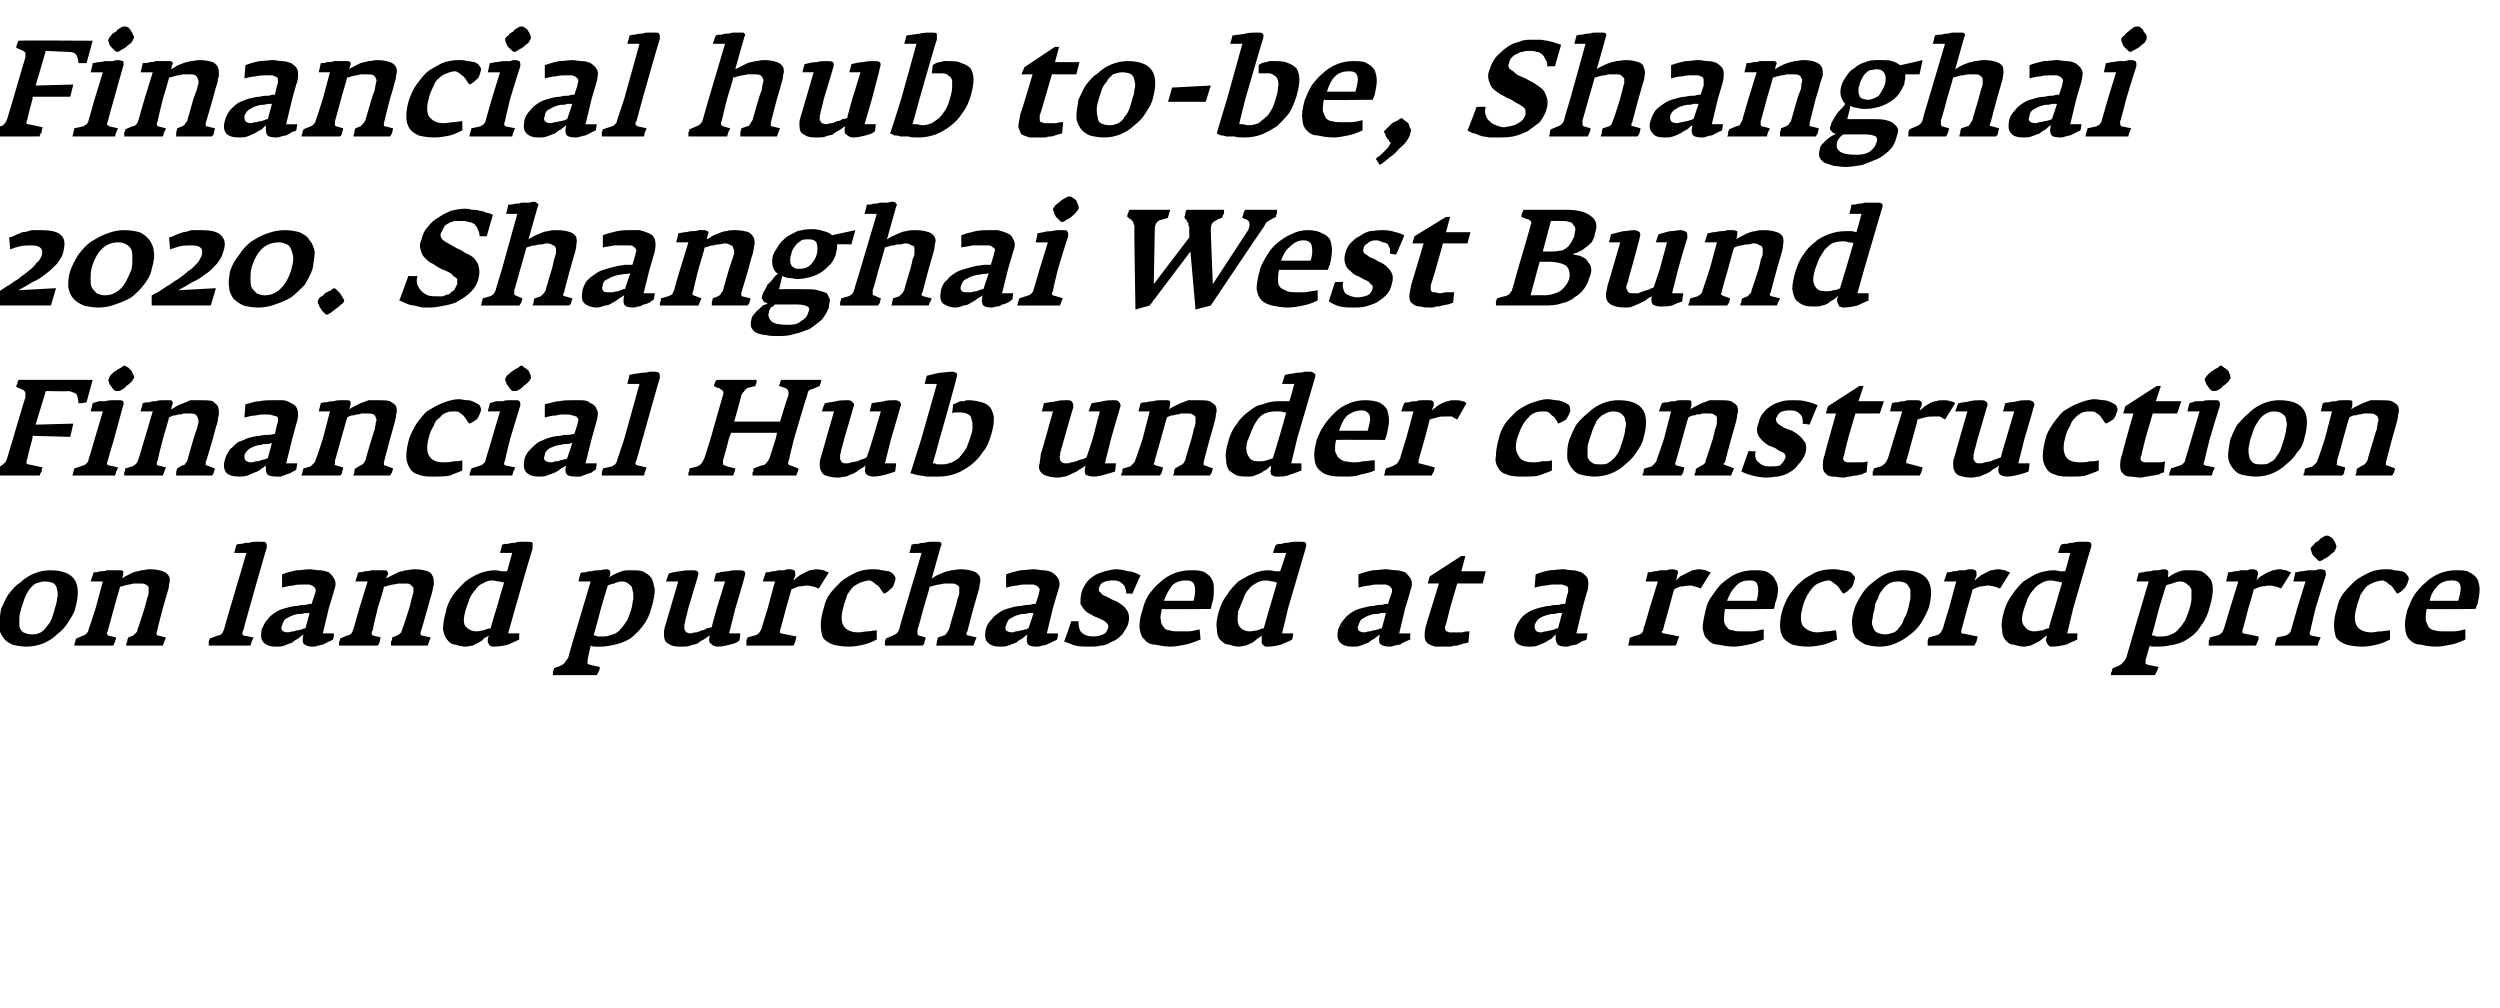
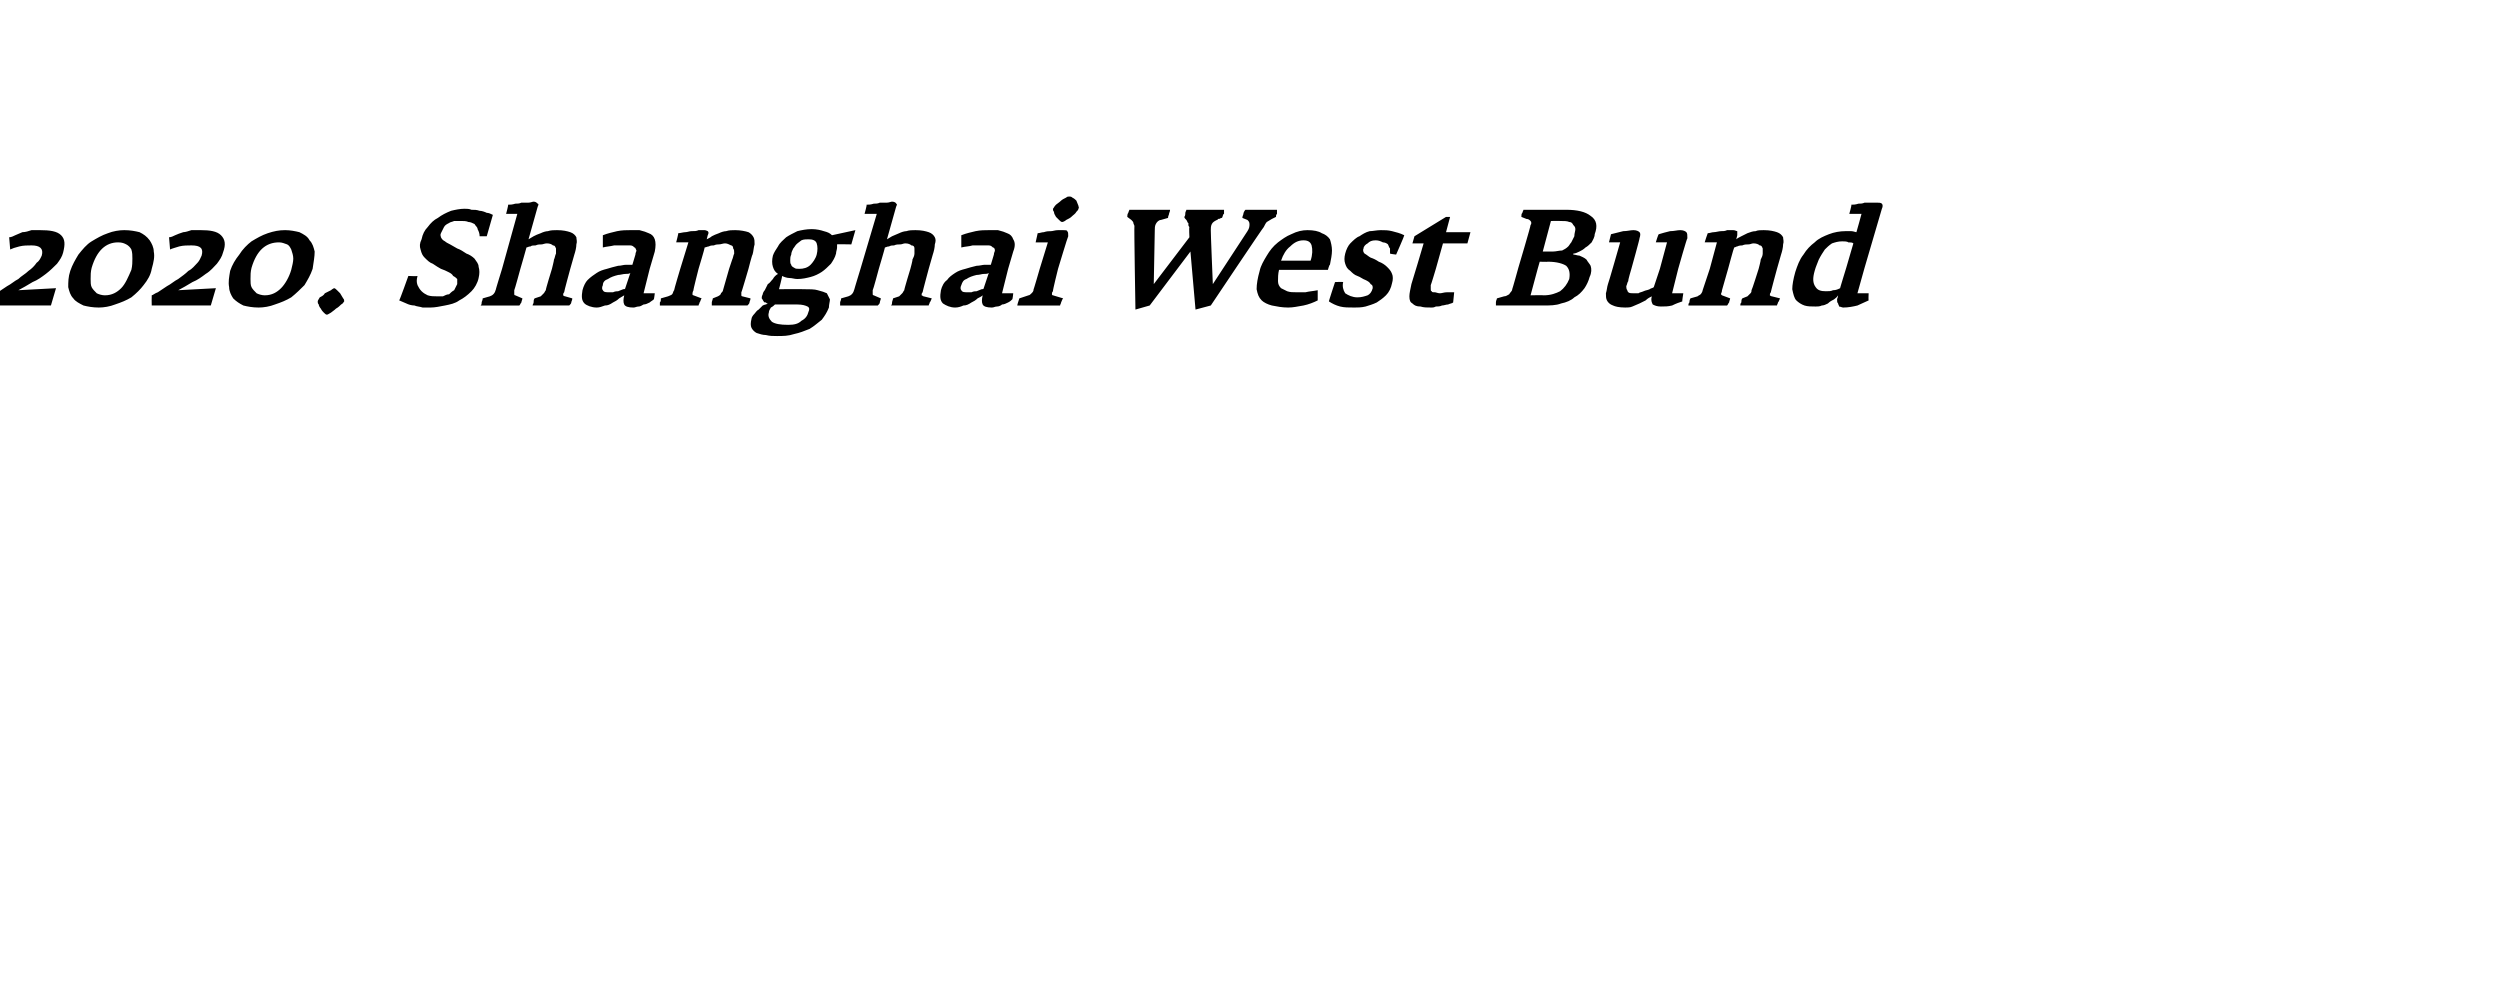
<svg xmlns="http://www.w3.org/2000/svg" version="1.1" width="245.5px" height="99px" viewBox="0 -2 245.5 99" style="top:-2px">
  <desc>Financial hub to be, Shanghai 2020. Shanghai West Bund Financial Hub under construction on land purchased at a record...</desc>
  <defs />
  <g id="Polygon148859">
-     <path d="m7.4 57.7c.7-2.5-.1-3.7-2.5-3.7c-.5 0-1 .1-1.5.3c-.5.2-1 .5-1.4.9c-.5.3-.8.7-1.2 1.2c-.3.5-.5 1-.7 1.4c-.1.7-.2 1.2-.2 1.7c0 .4.2.8.4 1.1c.2.3.5.5.9.7c.4.1.9.2 1.4.2c.5 0 1.1-.1 1.6-.3c.5-.2 1-.5 1.4-.9c.4-.3.8-.7 1.1-1.2c.3-.5.6-.9.7-1.4zm-2 0c-.1.4-.2.7-.3 1c-.1.3-.3.6-.5.8c-.2.3-.4.5-.6.6c-.2.1-.5.2-.8.2c-.4 0-.7-.1-.9-.2c-.2-.1-.3-.3-.4-.6v-.8c0-.3.1-.6.2-1l.3-.9c.1-.3.3-.6.4-.8c.2-.3.4-.5.7-.7c.3-.1.6-.2.9-.2c.4 0 .7.1.9.2c.2.2.3.4.3.6c.1.3.1.6 0 .9c0 .3-.1.6-.2.9zm10.9 2.9l-.8-.2c-.1 0-.1 0-.1-.1c-.1-.1 0-.1 0-.2c-.03-.03.6-2.4.6-2.4c0 0 .4-1.36.4-1.4c.1-.3.2-.6.2-.9c.1-.3.1-.6 0-.8c-.1-.2-.3-.4-.6-.5c-.3-.1-.7-.2-1.3-.2c-.3 0-.6.1-.8.1c-.3.1-.5.1-.8.2l-.6.3c-.2.1-.4.2-.5.3l.1-.4v-.3c-.1-.1-.2-.1-.4-.1h-1.2c-.2.1-.5.1-.7.1c-.2.1-.4.1-.6.1l-.3.9h1.2l-.7 2.6s-.67 2.11-.7 2.1c0 .2-.1.3-.2.4c-.1.1-.2.2-.3.2l-.7.3c-.1.1-.1.2-.1.3c-.1.2-.1.3-.1.4h3.8c.1-.1.1-.2.2-.4c0-.1.1-.2.1-.4l-.8-.2c0-.1-.1-.1-.1-.2c0-.1.1-.2.1-.3l.6-2.2s.57-2.05.6-2.1c.1 0 .2 0 .4-.1c.1 0 .3-.1.5-.1c.1 0 .3-.1.5-.1h.5c.3 0 .5 0 .6.1c.2.1.3.2.3.3v.5c0 .2-.1.4-.2.7c.04-.04-.2.8-.2.8c0 0-.65 2.13-.7 2.1c0 .1 0 .2-.1.3l-.3.3l-.5.2c-.1.2-.1.3-.1.4c-.1.1-.1.3-.1.4h3.6c0-.1.1-.2.1-.3c.1-.2.1-.3.2-.5zm8.6 0l-1-.2c-.1-.1-.1-.1-.1-.2c0-.1 0-.2.1-.3c-.03 0 .6-2.2.6-2.2c0 0 1.66-5.92 1.7-5.9c0-.3 0-.4-.1-.5c0-.1-.2-.1-.4-.1h-.6c-.2 0-.4 0-.6.1c-.3 0-.5 0-.7.1c-.2 0-.4 0-.6.1c.04-.03-.2.8-.2.8h1.2l-1.6 5.4s-.62 2.13-.6 2.1c-.1.2-.1.3-.2.4c-.1.1-.2.2-.4.2l-.8.3c0 .1-.1.2-.1.3v.4h4.1c0-.1.1-.2.1-.4c.1-.1.1-.2.2-.4zm7.8.2c.05-.05.1-.6.1-.6h-1.1l.6-2.5s.52-1.69.5-1.7c.2-.5.2-.9 0-1.2c-.1-.2-.3-.4-.5-.6c-.3-.1-.6-.2-.9-.2c-.4 0-.7-.1-1-.1c-.4 0-.8.1-1.3.1c-.4.1-.9.2-1.4.4v1.3c.4-.1.8-.2 1.1-.2c.3-.1.6-.1.9-.1h.7c.2.1.3.1.4.2c.1.1.2.2.2.3c0 .1 0 .3-.1.5l-.3.9c-.1 0-.3 0-.6.1c-.2 0-.5 0-.8.1c-.4 0-.7.1-1.1.2c-.4.1-.7.2-1 .4c-.3.2-.6.4-.8.7c-.3.3-.4.6-.6 1c-.1.6-.1 1 .2 1.3c.3.3.7.4 1.2.4c.3 0 .6 0 .8-.1c.3-.1.5-.2.8-.3c.2-.2.4-.3.6-.4c.2-.2.4-.3.5-.4c-.1.4-.1.7 0 .9c.2.2.5.3.9.3c.2 0 .3 0 .5-.1c.2 0 .4-.1.5-.1l.6-.3c.2-.1.3-.1.4-.2zM30 59.7c-.1 0-.2 0-.3.1c-.2 0-.3.1-.5.1c-.1 0-.3.1-.4.1c-.2 0-.4.1-.5.1c-.3 0-.5-.1-.6-.2c-.1-.2-.1-.3 0-.5c.1-.3.2-.6.5-.7c.3-.2.6-.3 1-.4c.3 0 .5 0 .7-.1h.5l-.4 1.5zm12.3.9l-.9-.2s-.1 0-.1-.1v-.2c.04-.03.7-2.4.7-2.4c0 0 .37-1.36.4-1.4c.1-.3.1-.6.2-.9c0-.3 0-.6-.1-.8c-.1-.2-.2-.4-.5-.5c-.3-.1-.7-.2-1.3-.2c-.3 0-.6.1-.9.1c-.2.1-.5.1-.7.2l-.6.3l-.6.3l.2-.4c0-.1 0-.3-.1-.3c0-.1-.1-.1-.3-.1h-1.2c-.3.1-.5.1-.7.1c-.2.1-.4.1-.6.1c-.04.03-.3.9-.3.9h1.2l-.8 2.6l-.6 2.1c-.1.2-.1.3-.2.4c-.1.1-.2.2-.4.2l-.7.3c0 .1 0 .2-.1.3v.4h3.8c.1-.1.1-.2.2-.4c0-.1 0-.2.1-.4l-.8-.2c-.1-.1-.1-.1-.1-.2c0-.1 0-.2.1-.3c-.03-.03.5-2.2.5-2.2c0 0 .65-2.05.6-2.1c.1 0 .3 0 .4-.1c.2 0 .3-.1.5-.1c.2 0 .4-.1.6-.1h.5c.3 0 .5 0 .6.1l.3.3v.5c-.1.2-.1.4-.2.7l-.2.8s-.68 2.13-.7 2.1c0 .1-.1.2-.1.3c-.1.1-.2.2-.4.3l-.5.2c0 .2 0 .3-.1.4v.4h3.6c0-.1.1-.2.1-.3c.1-.2.1-.3.2-.5zm8.7.2c-.05.03 0-.6 0-.6h-1.1l.7-2.5s1.67-5.84 1.7-5.8v-.6c-.1-.1-.3-.1-.5-.1h-.6c-.2 0-.4 0-.6.1c-.2 0-.4 0-.7.1c-.2 0-.4 0-.6.1c.03-.03-.2.8-.2.8h1.2l-.5 1.8h-.5c-.2 0-.4-.1-.6-.1c-.6 0-1.1.1-1.6.3c-.5.2-1 .5-1.4.8c-.4.4-.8.8-1.2 1.3c-.3.5-.6 1-.7 1.6c-.2.7-.3 1.3-.3 1.8c.1.4.2.8.4 1c.2.3.5.5.8.5c.3.1.7.2 1 .2c.3 0 .5-.1.7-.1l.6-.3c.2-.1.4-.2.5-.4c.2-.1.4-.2.5-.3c0 .1-.1.2-.1.4v.3c.1.1.1.2.2.3c.1.1.3.1.4.1c.5 0 1-.1 1.4-.2c.4-.2.7-.3 1.1-.5zm-2.2-3.2s-.65 2.07-.6 2.1c-.2 0-.5.1-.7.2c-.2 0-.4.1-.7.1c-.5 0-.8-.2-1.1-.5c-.2-.3-.2-.8 0-1.5c.1-.4.3-.8.4-1.2c.2-.4.4-.7.6-.9c.2-.3.4-.5.7-.6c.3-.2.6-.3.9-.3c.3 0 .5.1.7.1c.2 0 .3.1.5.1c-.01-.01-.7 2.4-.7 2.4zm15.2 0c.2-.7.3-1.3.3-1.7c-.1-.5-.2-.9-.3-1.1c-.2-.3-.5-.5-.9-.7c-.3-.1-.7-.1-1.2-.1c-.4 0-.7 0-1.1.2c-.3.1-.7.3-1 .5l.1-.2c.1-.4 0-.6-.4-.6c-.2 0-.4.1-.7.1c-.2 0-.4 0-.7.1c-.2 0-.4 0-.6.1c-.2 0-.4 0-.5.1l-.2.8h1.2l-.8 2.7s-1.43 4.76-1.4 4.8c-.1.1-.2.3-.3.4c-.1.2-.3.3-.5.4l-.6.2c0 .1 0 .2-.1.3v.4h4.3c.1-.2.2-.3.2-.4c.1-.1.1-.3.1-.4l-.9-.2c-.1 0-.2-.1-.3-.1v-.4l.3-1.4c.2.1.3.1.4.1h.6c.5 0 .9-.1 1.4-.2c.5-.1 1-.3 1.5-.6c.4-.3.8-.7 1.2-1.2c.4-.5.7-1.1.9-1.9zm-2 .2c-.1.4-.3.8-.4 1.1c-.2.3-.4.6-.6.8c-.2.3-.5.5-.8.6c-.3.1-.6.2-.9.2h-.6c-.2-.1-.3-.1-.4-.1c.02-.01.7-2.6.7-2.6c0 0 .67-2.33.7-2.3c.1-.1.3-.1.6-.2c.2-.1.5-.2.8-.2c.3 0 .5.1.7.3c.2.1.3.3.3.5c.1.3.1.6.1.9c-.1.3-.1.7-.2 1zm10.6 3.1c.04.04.1-.7.1-.7h-1.1l.6-2.4s.93-3.11.9-3.1c.1-.3.1-.5 0-.6c-.2-.1-.3-.1-.6-.1c-.3 0-.7 0-1 .1c-.4 0-.8.1-1.2.2c.02-.01-.2.8-.2.8h1.1l-.8 2.6s-.54 1.88-.5 1.9c-.2 0-.3.1-.5.1c-.1.1-.3.2-.5.2c-.2.1-.4.2-.6.2c-.2 0-.3.1-.5.1c-.2 0-.3-.1-.4-.1c-.1-.1-.1-.2-.2-.3v-.4c0-.1.1-.3.1-.5c.02-.01.3-1.2.3-1.2l.9-3c.1-.3.1-.5 0-.6c-.2-.1-.3-.1-.6-.1c-.3 0-.7 0-1.1.1c-.3 0-.7.1-1.1.2c-.02-.01-.3.8-.3.8h1.2l-1.2 4.1c-.1.3-.2.6-.2.9c0 .3 0 .5.1.8c.1.2.3.3.5.4c.3.2.7.2 1.2.2c.3 0 .5 0 .8-.1c.2-.1.4-.1.7-.2c.2-.2.4-.3.6-.4c.2-.1.4-.3.6-.4c-.1.4-.1.7.1.8c.2.2.4.3.7.3c.4 0 .8-.1 1.2-.2c.4-.1.7-.2.9-.4zm8.8-6.7c-.2 0-.3-.1-.5-.2c-.2 0-.4-.1-.7-.1c-.2 0-.5.1-.7.1l-.6.3c-.2.1-.4.2-.5.3c-.2.1-.3.3-.5.4l.2-.5c0-.2 0-.4-.1-.5c-.1 0-.2-.1-.4-.1c-.2 0-.4 0-.6.1h-.6c-.2.1-.4.1-.6.1c-.2.1-.4.1-.6.1l-.3.9h1.2l-.7 2.6s-.61 1.96-.6 2c-.1.2-.2.4-.3.5c-.1.1-.3.2-.4.2l-.7.2c0 .1-.1.2-.1.3v.5h4.6c.1-.1.1-.2.2-.4c0-.2.1-.3.1-.5l-1.5-.3s-.1 0-.1-.1v-.2c.03-.03.6-2.2.6-2.2c0 0 .52-1.79.5-1.8c.2-.1.4-.2.7-.3c.2 0 .6-.1.9-.1c.2 0 .4.1.6.1c.2.1.3.1.5.2l1-1.6zm6.5.8c.1-.2 0-.4-.1-.5c-.1-.2-.3-.3-.5-.4c-.2 0-.5-.1-.7-.1c-.3-.1-.6-.1-.9-.1c-.6 0-1.1.1-1.6.3c-.6.3-1 .5-1.5.9c-.4.4-.8.8-1.1 1.2c-.3.4-.5.9-.6 1.4c-.2.6-.3 1.2-.3 1.7c0 .5.1.9.2 1.2c.2.3.5.5 1 .7c.4.1.9.2 1.6.2c.5 0 1-.1 1.4-.2c.5-.1.9-.3 1.3-.5v-.9c-.3 0-.6.1-.9.1c-.3 0-.6.1-.9.1c-.8 0-1.3-.3-1.5-.7c-.2-.4-.2-1 0-1.7c.1-.5.3-.9.4-1.3c.2-.3.4-.6.6-.8c.3-.2.5-.3.7-.4c.3-.1.6-.2.9-.2c.1 0 .2.1.4.2c.1.1.2.2.4.3c.1.1.2.2.3.4c.1.1.2.3.3.4c.3-.1.5-.3.7-.5c.2-.1.3-.4.4-.8zm8 5.6l-.8-.2c-.1 0-.1 0-.2-.1c0-.1 0-.2.1-.3c-.02.03.6-2.3.6-2.3c0 0 .4-1.36.4-1.4c.1-.3.2-.6.2-.9c.1-.3.1-.6 0-.8c-.1-.2-.3-.4-.6-.5c-.3-.1-.7-.2-1.3-.2c-.3 0-.6.1-.9.1c-.2.1-.5.1-.7.2c-.2.1-.5.2-.7.3c-.2.1-.3.2-.5.3l.9-3.2c.1-.1.1-.2 0-.3c0-.1-.2-.1-.4-.1h-.5c-.2 0-.4 0-.7.1c-.2 0-.4 0-.6.1c-.3 0-.5 0-.7.1c.04-.03-.2.8-.2.8h1.2l-1.6 5.4s-.62 2.07-.6 2.1c-.1.3-.3.5-.6.6l-.7.3c0 .1-.1.2-.1.3v.4h3.7c.1-.1.2-.2.2-.4c0-.1.1-.2.1-.4l-.7-.2c-.1-.1-.1-.1-.1-.2v-.4c.04.03.6-2.1.6-2.1c0 0 .62-2.05.6-2.1c.1 0 .2 0 .4-.1c.2 0 .3-.1.5-.1c.2 0 .4-.1.6-.1h.5c.3 0 .5 0 .6.1c.2.1.3.2.3.3v.5c0 .2-.1.4-.2.7c.04-.04-.2.8-.2.8c0 0-.63 2.09-.6 2.1c-.1.1-.1.2-.2.3c-.1.2-.2.3-.3.3l-.6.2c0 .2-.1.3-.1.4c0 .1 0 .3-.1.4h3.7c0-.1.1-.2.1-.3c.1-.2.1-.3.2-.5zm7.9.2c.04-.05.1-.6.1-.6h-1.1l.6-2.5s.51-1.69.5-1.7c.2-.5.2-.9 0-1.2c-.1-.2-.3-.4-.6-.6c-.2-.1-.5-.2-.9-.2c-.3 0-.6-.1-.9-.1c-.4 0-.8.1-1.3.1c-.4.1-.9.2-1.4.4v1.3c.4-.1.8-.2 1.1-.2c.3-.1.6-.1.9-.1h.7c.2.1.3.1.4.2c.1.1.2.2.2.3c0 .1-.1.3-.1.5l-.3.9c-.1 0-.3 0-.6.1c-.2 0-.5 0-.8.1c-.4 0-.8.1-1.1.2c-.4.1-.7.2-1 .4c-.3.2-.6.4-.8.7c-.3.3-.5.6-.6 1c-.1.6-.1 1 .2 1.3c.3.3.7.4 1.2.4c.3 0 .6 0 .8-.1c.3-.1.5-.2.8-.3c.2-.2.4-.3.6-.4c.2-.2.4-.3.5-.4c-.1.4-.1.7 0 .9c.1.2.4.3.9.3c.2 0 .3 0 .5-.1c.2 0 .4-.1.5-.1l.6-.3c.2-.1.3-.1.4-.2zm-2.8-1.1s-.1 0-.2.1c-.2 0-.3.1-.5.1c-.1 0-.3.1-.5.1c-.1 0-.3.1-.4.1c-.3 0-.5-.1-.6-.2c-.1-.2-.1-.3 0-.5c.1-.3.2-.6.5-.7c.3-.2.6-.3 1-.4c.3 0 .5 0 .7-.1h.5l-.5 1.5zm9.8-.5c.1-.4.1-.7 0-1c-.1-.3-.3-.5-.5-.7c-.3-.2-.5-.4-.8-.5c-.3-.1-.6-.3-.8-.4c-.3-.1-.5-.2-.6-.4c-.2-.1-.2-.2-.2-.4c.1-.3.2-.5.4-.6c.2-.1.5-.2.9-.2c.3 0 .5 0 .7.1c.2.1.3.2.4.3c.1.1.2.2.2.4c.1.1.1.3.1.5c-.03-.04.6 0 .6 0c0 0 .79-1.82.8-1.8c-.4-.2-.8-.4-1.2-.4c-.4-.1-.8-.2-1.2-.2c-.3 0-.7.1-1.1.2c-.3.1-.7.2-1 .4c-.3.2-.6.4-.8.7c-.2.3-.4.6-.5 1c-.1.4-.1.8-.1 1.1c.1.2.3.5.5.7c.2.2.5.3.8.5c.2.1.5.2.7.3c.3.1.5.3.6.4c.1.1.2.3.1.5c-.1.3-.2.5-.5.6c-.2.1-.5.2-.9.2c-.5 0-.9-.1-1.2-.4c-.2-.2-.3-.6-.3-1.1h-.7s-.67 1.97-.7 2c.4.1.7.3 1.1.4c.4.1.9.1 1.4.1c.4 0 .7 0 1.1-.1c.4 0 .8-.2 1.1-.4c.4-.1.7-.4 1-.7c.2-.3.5-.7.6-1.1zm8.1-1.4s.12-.51.1-.5c.2-.5.2-1 .2-1.4c0-.4 0-.7-.2-1c-.1-.3-.4-.5-.7-.7c-.4-.2-.8-.2-1.4-.2c-.5 0-1.1.1-1.6.3c-.5.2-1 .5-1.4.9c-.4.3-.8.8-1.1 1.2c-.3.5-.5 1-.6 1.5c-.3.8-.3 1.4-.3 1.8c.1.5.2.9.5 1.1c.2.3.6.5 1 .5c.5.1 1 .2 1.6.2c.4 0 .9-.1 1.4-.2c.5-.1 1-.3 1.5-.5l-.1-1c-.4.1-.8.2-1.1.2h-1c-.3 0-.6 0-.8-.1c-.3 0-.5-.1-.6-.3c-.2-.2-.3-.4-.3-.7c-.1-.3 0-.6.1-1.1c-.04.05 4.8 0 4.8 0zm-1.7-.8h-2.9c.2-.6.5-1.1.8-1.5c.4-.4.9-.5 1.4-.5c.4 0 .7.1.8.5c.1.3.1.8-.1 1.5zm9.7 3.8l.1-.6h-1.1l.6-2.5l1.7-5.8c.1-.3.1-.5 0-.6c-.1-.1-.2-.1-.5-.1h-.5c-.2 0-.4 0-.7.1c-.2 0-.4 0-.6.1c-.2 0-.4 0-.6.1c-.03-.03-.3.8-.3.8h1.3s-.56 1.81-.6 1.8h-.4c-.2 0-.4-.1-.7-.1c-.5 0-1 .1-1.5.3c-.5.2-1 .5-1.5.8c-.4.4-.8.8-1.1 1.3c-.4.5-.6 1-.8 1.6c-.2.7-.3 1.3-.2 1.8c0 .4.1.8.3 1c.3.3.5.5.9.5c.3.1.6.2 1 .2c.2 0 .4-.1.6-.1c.3-.1.5-.2.7-.3c.1-.1.3-.2.5-.4c.2-.1.3-.2.4-.3v.7c0 .1.1.2.2.3c.1.1.2.1.4.1c.5 0 .9-.1 1.3-.2c.4-.2.8-.3 1.1-.5zm-2.2-3.2l-.6 2.1c-.2 0-.4.1-.6.2c-.2 0-.5.1-.8.1c-.4 0-.8-.2-1-.5c-.2-.3-.2-.8-.1-1.5c.2-.4.3-.8.5-1.2c.1-.4.3-.7.5-.9c.2-.3.5-.5.7-.6c.3-.2.6-.3 1-.3c.3 0 .5.1.7.1c.1 0 .3.1.4.1c.03-.01-.7 2.4-.7 2.4zm13.8 3.2c-.05-.05 0-.6 0-.6h-1.1l.6-2.5s.52-1.69.5-1.7c.2-.5.2-.9 0-1.2c-.1-.2-.3-.4-.5-.6c-.3-.1-.6-.2-.9-.2c-.4 0-.7-.1-1-.1c-.4 0-.8.1-1.3.1c-.4.1-.9.2-1.4.4v1.3c.4-.1.8-.2 1.1-.2c.3-.1.6-.1.9-.1h.7c.2.1.3.1.4.2c.1.1.2.2.2.3c0 .1 0 .3-.1.5l-.3.9c-.1 0-.3 0-.6.1c-.2 0-.5 0-.8.1c-.4 0-.7.1-1.1.2c-.4.1-.7.2-1 .4c-.3.2-.6.4-.8.7c-.3.3-.4.6-.6 1c-.1.6-.1 1 .2 1.3c.3.3.7.4 1.2.4c.3 0 .6 0 .8-.1c.3-.1.5-.2.8-.3c.2-.2.4-.3.6-.4c.2-.2.4-.3.5-.4c-.1.4-.1.7 0 .9c.2.2.5.3 1 .3c.1 0 .2 0 .4-.1c.2 0 .4-.1.6-.1c.1-.1.3-.2.5-.3c.2-.1.3-.1.5-.2zm-2.8-1.1c-.1 0-.2 0-.3.1c-.2 0-.3.1-.5.1c-.1 0-.3.1-.4.1c-.2 0-.4.1-.5.1c-.3 0-.5-.1-.6-.2c-.1-.2-.1-.3 0-.5c.1-.3.2-.6.5-.7c.3-.2.6-.3 1-.4c.3 0 .5 0 .7-.1h.5l-.4 1.5zm8.5 1.4l.1-1.1c-.2 0-.5 0-.7.1h-1.3c-.1-.1-.2-.1-.3-.1c0-.1-.1-.2-.1-.3c0-.1 0-.2.1-.4l.4-1.6l.7-2.4h2.5l.3-1.2h-2.4l.4-1.5h-.4l-3.1 2l-.2.7h1.1l-1.2 3.9c-.2.6-.2 1-.2 1.3c0 .3.1.5.3.7c.2.1.4.2.7.3h1.6c.2-.1.4-.1.6-.1c.2-.1.4-.1.6-.2c.2 0 .4-.1.5-.1zm11.6-.3c-.01-.05.1-.6.1-.6h-1.1l.6-2.5s.45-1.69.5-1.7c.1-.5.1-.9 0-1.2c-.1-.2-.3-.4-.6-.6c-.3-.1-.6-.2-.9-.2c-.3 0-.7-.1-.9-.1c-.4 0-.9.1-1.3.1c-.5.1-.9.2-1.4.4l-.1 1.3c.4-.1.8-.2 1.1-.2c.4-.1.7-.1.9-.1h.7c.2.1.4.1.5.2c.1.1.1.2.1.3c0 .1 0 .3-.1.5l-.2.9c-.2 0-.4 0-.6.1c-.3 0-.6 0-.9.1c-.3 0-.7.1-1.1.2c-.3.1-.7.2-1 .4c-.3.2-.6.4-.8.7c-.2.3-.4.6-.5 1c-.2.6-.1 1 .1 1.3c.3.3.7.4 1.3.4c.2 0 .5 0 .8-.1c.2-.1.5-.2.7-.3c.3-.2.5-.3.7-.4c.1-.2.3-.3.4-.4c-.1.4 0 .7.1.9c.1.2.4.3.9.3c.1 0 .3 0 .4-.1c.2 0 .4-.1.6-.1c.2-.1.4-.2.5-.3c.2-.1.4-.1.5-.2zm-2.8-1.1c-.1 0-.2 0-.3.1c-.1 0-.3.1-.4.1c-.2 0-.3.1-.5.1c-.2 0-.3.1-.5.1c-.3 0-.4-.1-.5-.2c-.1-.2-.1-.3-.1-.5c.1-.3.3-.6.5-.7c.3-.2.7-.3 1.1-.4c.2 0 .4 0 .7-.1h.4l-.4 1.5zm15-5.5c-.1 0-.3-.1-.5-.2c-.1 0-.4-.1-.7-.1c-.2 0-.4.1-.6.1l-.6.3l-.6.3l-.4.4l.1-.5c.1-.2.1-.4 0-.5c-.1 0-.3-.1-.4-.1c-.2 0-.4 0-.6.1h-.7c-.2.1-.4.1-.6.1c-.2.1-.4.1-.6.1c.05.02-.2.9-.2.9h1.2l-.8 2.6s-.55 1.96-.6 2c0 .2-.1.4-.2.5c-.2.1-.3.2-.5.2l-.6.2c-.1.1-.1.2-.1.3c0 .1-.1.3-.1.5h4.6c.1-.1.2-.2.2-.4c.1-.2.1-.3.2-.5l-1.5-.3c-.1 0-.1 0-.2-.1s0-.1.1-.2c-.02-.03.6-2.2.6-2.2c0 0 .47-1.79.5-1.8c.1-.1.3-.2.6-.3c.3 0 .6-.1 1-.1c.2 0 .3.1.5.1c.2.1.4.1.5.2l1-1.6zm6.2 3.6s.14-.51.1-.5c.2-.5.3-1 .3-1.4c0-.4-.1-.7-.3-1c-.1-.3-.4-.5-.7-.7c-.4-.2-.8-.2-1.4-.2c-.5 0-1.1.1-1.6.3c-.5.2-.9.5-1.4.9c-.4.3-.7.8-1 1.2c-.4.5-.6 1-.7 1.5c-.2.8-.3 1.4-.3 1.8c.1.5.2.9.5 1.1c.2.3.6.5 1 .5c.5.1 1 .2 1.6.2c.4 0 .9-.1 1.4-.2c.6-.1 1-.3 1.5-.5v-1c-.5.1-.9.2-1.2.2h-1c-.3 0-.6 0-.8-.1c-.3 0-.5-.1-.6-.3c-.2-.2-.3-.4-.3-.7c0-.3 0-.6.1-1.1c-.02.05 4.8 0 4.8 0zm-1.7-.8h-2.9c.2-.6.5-1.1.9-1.5c.4-.4.8-.5 1.3-.5c.5 0 .7.1.8.5c.1.3.1.8-.1 1.5zm9.6-2c.1-.2.1-.4-.1-.5c-.1-.2-.2-.3-.5-.4c-.2 0-.4-.1-.7-.1c-.3-.1-.6-.1-.8-.1c-.6 0-1.2.1-1.7.3c-.5.3-1 .5-1.4.9c-.5.4-.8.8-1.1 1.2c-.3.4-.5.9-.7 1.4c-.2.6-.3 1.2-.3 1.7c0 .5.1.9.3 1.2c.2.3.5.5.9.7c.4.1.9.2 1.6.2c.5 0 1-.1 1.5-.2c.4-.1.8-.3 1.3-.5l-.1-.9c-.3 0-.6.1-.9.1c-.3 0-.6.1-.9.1c-.7 0-1.2-.3-1.5-.7c-.2-.4-.2-1 0-1.7c.1-.5.3-.9.5-1.3c.2-.3.4-.6.6-.8c.2-.2.4-.3.7-.4c.2-.1.5-.2.8-.2c.1 0 .3.1.4.2c.1.1.3.2.4.3c.1.1.2.2.3.4c.1.1.2.3.3.4c.3-.1.5-.3.7-.5c.2-.1.3-.4.4-.8zm7.3 2.7c.7-2.5-.2-3.7-2.5-3.7c-.6 0-1.1.1-1.6.3c-.5.2-.9.5-1.4.9c-.4.3-.8.7-1.1 1.2c-.3.5-.6 1-.7 1.4c-.2.7-.3 1.2-.2 1.7c0 .4.1.8.3 1.1c.3.3.6.5 1 .7c.4.1.8.2 1.4.2c.5 0 1-.1 1.5-.3c.5-.2 1-.5 1.5-.9c.4-.3.8-.7 1.1-1.2c.3-.5.5-.9.7-1.4zm-2 0c-.1.4-.2.7-.4 1c-.1.3-.2.6-.4.8c-.2.3-.4.5-.6.6c-.3.1-.6.2-.9.2c-.3 0-.6-.1-.8-.2c-.2-.1-.3-.3-.4-.6c-.1-.2-.1-.5 0-.8c0-.3.1-.6.2-1c0-.3.1-.6.3-.9c.1-.3.2-.6.4-.8c.2-.3.4-.5.7-.7c.2-.1.5-.2.9-.2c.4 0 .6.1.8.2c.2.2.3.4.4.6v.9c-.1.3-.1.6-.2.9zm10-3.5c-.2 0-.3-.1-.5-.2c-.2 0-.4-.1-.7-.1c-.2 0-.5.1-.7.1l-.6.3c-.2.1-.4.2-.5.3c-.2.1-.3.3-.5.4l.2-.5c0-.2 0-.4-.1-.5c-.1 0-.2-.1-.4-.1c-.2 0-.4 0-.6.1h-.6c-.2.1-.4.1-.6.1c-.3.1-.4.1-.6.1l-.3.9h1.2l-.7 2.6s-.61 1.96-.6 2c-.1.2-.2.4-.3.5c-.1.1-.3.2-.4.2l-.7.2c0 .1-.1.2-.1.3v.5h4.6c0-.1.1-.2.2-.4c0-.2.1-.3.1-.5l-1.5-.3c-.1 0-.1 0-.1-.1v-.2c.02-.03.6-2.2.6-2.2c0 0 .52-1.79.5-1.8c.2-.1.4-.2.7-.3c.2 0 .6-.1.9-.1c.2 0 .4.1.6.1c.2.1.3.1.5.2l1-1.6zm6.6 6.6c-.03.03 0-.6 0-.6h-1l.6-2.5s1.69-5.84 1.7-5.8c.1-.3.1-.5 0-.6c-.1-.1-.3-.1-.5-.1h-.6c-.2 0-.4 0-.6.1c-.2 0-.4 0-.6.1c-.3 0-.5 0-.6.1c-.05-.03-.3.8-.3.8h1.2s-.48 1.81-.5 1.8h-.5c-.1 0-.3-.1-.6-.1c-.5 0-1 .1-1.6.3c-.5.2-.9.5-1.4.8c-.4.4-.8.8-1.1 1.3c-.4.5-.6 1-.8 1.6c-.2.7-.3 1.3-.2 1.8c0 .4.1.8.3 1c.2.3.5.5.8.5c.4.1.7.2 1.1.2c.2 0 .4-.1.6-.1l.6-.3c.2-.1.4-.2.6-.4c.1-.1.3-.2.4-.3c0 .1 0 .2-.1.4c0 .1 0 .2.1.3c0 .1.1.2.2.3c0 .1.2.1.3.1c.5 0 1-.1 1.4-.2c.4-.2.7-.3 1.1-.5zm-2.2-3.2s-.63 2.07-.6 2.1c-.2 0-.4.1-.6.2c-.3 0-.5.1-.8.1c-.5 0-.8-.2-1-.5c-.3-.3-.3-.8-.1-1.5c.1-.4.3-.8.4-1.2c.2-.4.4-.7.6-.9c.2-.3.5-.5.7-.6c.3-.2.6-.3 1-.3c.2 0 .5.1.6.1c.2 0 .4.1.5.1l-.7 2.4zm15.2 0c.2-.7.3-1.3.3-1.7c0-.5-.1-.9-.3-1.1c-.2-.3-.5-.5-.8-.7c-.4-.1-.8-.1-1.3-.1c-.4 0-.7 0-1.1.2c-.3.1-.6.3-.9.5v-.2c.1-.4 0-.6-.4-.6c-.2 0-.4.1-.6.1c-.3 0-.5 0-.7.1c-.2 0-.5 0-.7.1c-.2 0-.3 0-.5.1l-.2.8h1.2l-.8 2.7s-1.4 4.76-1.4 4.8c-.1.1-.1.3-.3.4c-.1.2-.3.3-.5.4l-.5.2c-.1.1-.1.2-.1.3c-.1.1-.1.2-.1.4h4.3c.1-.2.2-.3.2-.4c.1-.1.1-.3.2-.4l-1-.2c-.1 0-.2-.1-.3-.1v-.4l.4-1.4c.1.1.2.1.4.1h.5c.5 0 1-.1 1.5-.2c.5-.1 1-.3 1.4-.6c.5-.3.9-.7 1.2-1.2c.4-.5.7-1.1.9-1.9zm-2 .2c-.1.4-.3.8-.4 1.1c-.2.3-.4.6-.6.8c-.2.3-.5.5-.8.6c-.2.1-.5.2-.9.2h-.6c-.1-.1-.3-.1-.4-.1c.04-.01.7-2.6.7-2.6l.7-2.3c.1-.1.3-.1.6-.2c.3-.1.5-.2.8-.2c.3 0 .5.1.7.3c.2.1.3.3.4.5v.9c0 .3-.1.7-.2 1zm10-3.6c-.1 0-.3-.1-.5-.2c-.2 0-.4-.1-.7-.1c-.2 0-.4.1-.6.1c-.3.1-.5.2-.7.3c-.2.1-.3.2-.5.3c-.2.1-.3.3-.4.4l.1-.5c.1-.2 0-.4-.1-.5c-.1 0-.2-.1-.3-.1c-.2 0-.4 0-.6.1h-.7c-.2.1-.4.1-.6.1c-.2.1-.4.1-.6.1c.02.02-.2.9-.2.9h1.2l-.8 2.6l-.6 2c-.1.2-.1.4-.3.5c-.1.1-.2.2-.4.2l-.7.2c0 .1 0 .2-.1.3v.5h4.6c.1-.1.1-.2.2-.4c.1-.2.1-.3.1-.5l-1.5-.3s-.1 0-.1-.1v-.2c.05-.03.6-2.2.6-2.2c0 0 .55-1.79.5-1.8c.2-.1.4-.2.7-.3c.3 0 .6-.1.9-.1c.2 0 .4.1.6.1c.2.1.4.1.5.2l1-1.6zm4.4-2.4c.1-.1 0-.2 0-.3c-.1-.2-.1-.3-.2-.4c-.1-.2-.2-.3-.4-.4c-.1-.1-.2-.1-.3-.1c-.1 0-.2 0-.3.1c-.2.1-.4.2-.5.4c-.2.1-.4.2-.5.4l-.3.3c0 .1 0 .2.1.4c0 .1.1.3.2.4l.3.3c.1.1.2.2.3.2c.1 0 .3-.1.4-.2c.2-.1.4-.2.5-.3c.2-.2.4-.3.5-.4c.1-.2.2-.3.2-.4zm-1.5 8.8l-1-.2c0-.1-.1-.1-.1-.2c0 0 0-.1.1-.3c-.04-.01.5-2.2.5-2.2c0 0 .97-3.19 1-3.2c0-.2 0-.4-.1-.5c0 0-.2-.1-.4-.1c-.1 0-.3 0-.5.1h-.7c-.2 0-.4.1-.7.1c-.2 0-.4.1-.6.1c.02.02-.2.9-.2.9h1.2l-.8 2.6l-.6 2.1c0 .1-.1.3-.2.4c-.1.1-.2.1-.3.2l-.9.2c-.1.4-.2.6-.2.8h4.2c0-.1.1-.3.1-.4c.1-.1.1-.3.2-.4zm8.6-5.6c.1-.2 0-.4-.1-.5c-.1-.2-.3-.3-.5-.4c-.2 0-.5-.1-.8-.1c-.2-.1-.5-.1-.8-.1c-.6 0-1.1.1-1.6.3c-.6.3-1 .5-1.5.9c-.4.4-.8.8-1.1 1.2c-.3.4-.5.9-.6 1.4c-.2.6-.3 1.2-.3 1.7c0 .5.1.9.2 1.2c.2.3.5.5 1 .7c.4.1.9.2 1.6.2c.5 0 1-.1 1.4-.2c.5-.1.9-.3 1.3-.5v-.9c-.3 0-.6.1-.9.1c-.4 0-.6.1-.9.1c-.8 0-1.3-.3-1.5-.7c-.2-.4-.2-1 0-1.7c.1-.5.3-.9.4-1.3c.2-.3.4-.6.6-.8c.2-.2.5-.3.7-.4c.3-.1.6-.2.9-.2c.1 0 .2.1.4.2c.1.1.2.2.4.3c.1.1.2.2.3.4c.1.1.2.3.3.4c.3-.1.5-.3.7-.5c.1-.1.3-.4.4-.8zm6.6 2.8s.18-.51.2-.5c.1-.5.2-1 .2-1.4c0-.4-.1-.7-.2-1c-.2-.3-.4-.5-.8-.7c-.3-.2-.8-.2-1.3-.2c-.6 0-1.1.1-1.6.3c-.5.2-1 .5-1.4.9c-.4.3-.8.8-1.1 1.2c-.3.5-.5 1-.7 1.5c-.2.8-.3 1.4-.2 1.8c0 .5.2.9.4 1.1c.3.3.6.5 1.1.5c.4.1.9.2 1.6.2c.4 0 .9-.1 1.4-.2c.5-.1 1-.3 1.4-.5v-1c-.4.1-.8.2-1.2.2h-.9c-.3 0-.6 0-.9-.1c-.2 0-.4-.1-.6-.3c-.1-.2-.2-.4-.3-.7c0-.3 0-.6.1-1.1c.02.05 4.8 0 4.8 0zm-1.7-.8h-2.8c.1-.6.4-1.1.8-1.5c.4-.4.9-.5 1.4-.5c.4 0 .7.1.8.5c.1.3 0 .8-.2 1.5z" stroke="none" fill="#000" />
-   </g>
+     </g>
  <g id="Polygon148858">
-     <path d="m7.7 37.6c.2 0 .5 0 .8-.1l.6-2.2H1.8c0 .1-.1.2-.1.4c-.1.1-.1.2-.1.3l.7.3c.1.1.2.2.2.3v.4c-.02-.03-1.2 4-1.2 4l-.6 2c-.1.2-.1.4-.3.5c-.1.1-.2.2-.4.3l-.8.2c0 .1 0 .2-.1.3v.4h4.8c0-.1.1-.3.2-.4c0-.2 0-.3.1-.4l-1.4-.3c-.2 0-.2-.1-.2-.2c0-.1 0-.2.1-.4c-.05.03.5-2 .5-2v-.2l3.7.1l.3-1.3l-3.7.1l1-3.3s2.29.05 2.3 0c.3.1.6.2.7.3c.1.2.2.5.2.9zm5.4-2.4c.1-.1.1-.2 0-.4c-.1-.1-.1-.3-.2-.4l-.3-.3c-.2-.1-.3-.2-.4-.2c0 0-.2.1-.3.2c-.2.1-.4.2-.5.3c-.2.1-.4.3-.5.4c-.1.1-.2.3-.2.4c-.1.1-.1.2 0 .3c0 .2.1.3.2.4c.1.2.2.3.3.4c.1.1.2.1.3.1c.1 0 .3 0 .4-.1c.2-.1.4-.2.5-.4c.2-.1.4-.3.5-.4c.1-.1.2-.3.2-.3zm-1.5 8.7l-.9-.2c-.1 0-.1-.1-.2-.1c0-.1 0-.2.1-.4c-.03.02.6-2.1.6-2.1l.9-3.3c.1-.2 0-.3 0-.4c-.1-.1-.3-.1-.5-.1h-.5c-.2 0-.5 0-.7.1h-.7c-.2.1-.4.1-.6.2c.03-.05-.2.8-.2.8h1.2l-.8 2.7s-.58 2.01-.6 2c0 .2-.1.3-.2.4c-.1.1-.2.2-.3.2l-.9.3c-.1.3-.1.5-.2.7h4.2c0-.1.1-.2.1-.4c.1-.1.1-.2.2-.4zm9.5.1l-.8-.3c-.1 0-.1 0-.1-.1v-.2c.02.01.7-2.3.7-2.3c0 0 .35-1.43.4-1.4c.1-.4.1-.7.2-1c0-.3 0-.5-.1-.8c-.1-.2-.3-.3-.5-.5c-.3-.1-.8-.1-1.3-.1h-.9c-.2.1-.5.2-.7.3c-.3.1-.5.2-.7.3c-.1.1-.3.2-.5.3l.1-.4c.1-.2.1-.3 0-.4c0-.1-.2-.1-.3-.1h-.6c-.2 0-.4 0-.7.1c-.2 0-.4 0-.6.1c-.2 0-.5 0-.7.1c.04-.03-.2.8-.2.8h1.2l-.8 2.7l-.6 2c-.1.2-.1.3-.2.4c-.1.1-.2.2-.4.3l-.7.2c0 .1 0 .2-.1.4v.3h3.8c0-.1.1-.2.1-.3c.1-.2.1-.3.2-.5l-.8-.2c-.1 0-.1-.1-.1-.2c0-.1 0-.2.1-.3c-.05.01.5-2.1.5-2.1c0 0 .63-2.12.6-2.1c.1-.1.3-.1.4-.2c.2 0 .3 0 .5-.1c.2 0 .4 0 .5-.1h.6c.2 0 .4 0 .6.1c.1.1.2.2.2.3c.1.2.1.3.1.5c-.1.2-.1.5-.2.7c-.01-.01-.3.9-.3.9l-.6 2.1c0 .1-.1.2-.2.3c0 .1-.1.2-.3.2l-.5.3c0 .1-.1.2-.1.4v.3h3.5c.1-.1.2-.2.2-.3c0-.1.1-.3.1-.4zm8 .1c-.01-.01.1-.6.1-.6h-1.1l.6-2.4s.46-1.76.5-1.8c.1-.5.1-.8 0-1.1c-.1-.3-.3-.5-.6-.6c-.3-.2-.6-.3-.9-.3h-.9c-.4 0-.9 0-1.3.1c-.5 0-.9.2-1.4.3L24 39c.4-.1.8-.2 1.1-.2c.4-.1.7-.1.9-.1c.3 0 .6 0 .8.1c.1 0 .3.1.4.1c.1.1.1.2.1.3c0 .2 0 .3-.1.5l-.2.9c-.1 0-.3.1-.6.1c-.3 0-.6 0-.9.1c-.3 0-.7.1-1.1.2c-.3.1-.6.3-1 .4c-.3.2-.5.5-.8.7c-.2.3-.4.6-.5 1c-.2.6-.1 1 .1 1.3c.3.3.7.4 1.3.4c.2 0 .5 0 .8-.1c.2-.1.5-.2.7-.3c.3-.1.5-.2.7-.4c.2-.1.3-.2.4-.3c0 .4 0 .6.1.8c.1.2.4.3.9.3h.5c.1-.1.3-.1.5-.2c.2-.1.4-.1.5-.2c.2-.1.4-.2.5-.3zM26.3 43c-.1 0-.2.1-.3.1c-.1 0-.3.1-.4.1c-.2.1-.3.1-.5.1c-.2.1-.3.1-.5.1c-.2 0-.4-.1-.5-.2c-.1-.1-.1-.3-.1-.5c.1-.3.3-.5.6-.7c.2-.1.6-.3 1-.3c.2-.1.4-.1.7-.1c.2 0 .3-.1.4-.1l-.4 1.5zm12.3 1l-.8-.3c-.1 0-.1 0-.1-.1v-.2l.6-2.3s.42-1.43.4-1.4c.1-.4.2-.7.2-1c.1-.3.1-.5 0-.8c-.1-.2-.3-.3-.6-.5c-.3-.1-.7-.1-1.3-.1h-.8c-.3.1-.5.2-.8.3l-.6.3c-.2.1-.4.2-.5.3l.1-.4c.1-.2 0-.3 0-.4c-.1-.1-.2-.1-.4-.1h-.5c-.2 0-.5 0-.7.1c-.2 0-.4 0-.7.1c-.2 0-.4 0-.6.1l-.2.8h1.1l-.7 2.7s-.65 2.04-.7 2c0 .2-.1.3-.2.4l-.3.3l-.7.2c0 .1-.1.2-.1.4c0 .1-.1.2-.1.3h3.8c.1-.1.2-.2.2-.3c0-.2.1-.3.1-.5l-.7-.2c-.1 0-.2-.1-.1-.2v-.3c.02.01.6-2.1.6-2.1c0 0 .59-2.12.6-2.1c.1-.1.2-.1.4-.2c.1 0 .3 0 .5-.1c.1 0 .3 0 .5-.1h.5c.3 0 .5 0 .7.1c.1.1.2.2.2.3c.1.2.1.3 0 .5c0 .2-.1.5-.1.7c-.04-.01-.3.9-.3.9c0 0-.64 2.07-.6 2.1c-.1.1-.1.2-.2.3c-.1.1-.2.2-.3.2l-.5.3c-.1.1-.1.2-.1.4c0 .1-.1.2-.1.3h3.6c.1-.1.1-.2.2-.3c0-.1.1-.3.1-.4zm8.6-5.6c.1-.2 0-.4-.1-.6c-.1-.1-.3-.2-.5-.3c-.2-.1-.4-.2-.7-.2c-.3 0-.6-.1-.8-.1c-.6 0-1.2.2-1.7.4c-.5.2-1 .5-1.5.8c-.4.4-.7.8-1 1.2c-.3.5-.5.9-.7 1.4c-.2.7-.3 1.3-.3 1.8c0 .4.1.8.3 1.1c.2.4.5.6.9.7c.4.2.9.2 1.6.2c.5 0 1 0 1.5-.1c.4-.2.8-.3 1.2-.5v-1c-.3.1-.6.1-.9.1c-.3.1-.6.1-.9.1c-.8 0-1.2-.2-1.5-.7c-.2-.4-.2-1 0-1.7c.1-.5.3-.9.5-1.2c.1-.4.3-.6.6-.8c.2-.3.4-.4.7-.5c.2-.1.5-.1.8-.1c.1 0 .3 0 .4.1c.1.1.3.2.4.3c.1.1.2.3.3.4c.1.2.2.3.3.4c.3-.1.5-.3.7-.4c.2-.2.3-.5.4-.8zm4.9-3.2c.1-.1 0-.2 0-.4c-.1-.1-.1-.3-.2-.4c-.1-.1-.2-.2-.4-.3c-.1-.1-.2-.2-.3-.2c-.1 0-.2.1-.3.2c-.2.1-.4.2-.5.3c-.2.1-.4.3-.5.4c-.2.1-.2.3-.3.4c0 .1 0 .2.1.3c0 .2.1.3.2.4c.1.2.2.3.3.4c.1.1.2.1.3.1c.1 0 .3 0 .4-.1c.2-.1.4-.2.5-.4c.2-.1.4-.3.5-.4c.1-.1.2-.3.2-.3zm-1.5 8.7l-1-.2l-.1-.1c0-.1 0-.2.1-.4c-.04.02.5-2.1.5-2.1c0 0 .97-3.25 1-3.3c0-.2 0-.3-.1-.4c0-.1-.2-.1-.4-.1h-.5c-.3 0-.5 0-.7.1h-.7c-.2.1-.4.1-.6.2l-.2.8h1.2l-.8 2.7s-.59 2.01-.6 2c0 .2-.1.3-.2.4c-.1.1-.2.2-.3.2l-.9.3c-.1.3-.2.5-.2.7h4.2c0-.1.1-.2.1-.4c.1-.1.1-.2.2-.4zm7.9.2c.03-.01.1-.6.1-.6h-1.1l.6-2.4s.5-1.76.5-1.8c.1-.5.2-.8 0-1.1c-.1-.3-.3-.5-.6-.6c-.2-.2-.5-.3-.9-.3h-.9c-.4 0-.8 0-1.3.1c-.4 0-.9.2-1.4.3v1.3c.4-.1.7-.2 1.1-.2c.3-.1.6-.1.8-.1c.4 0 .6 0 .8.1c.2 0 .3.1.4.1c.1.1.2.2.2.3c0 .2-.1.3-.1.5l-.3.9c-.1 0-.3.1-.6.1c-.2 0-.5 0-.8.1c-.4 0-.8.1-1.1.2c-.4.1-.7.3-1 .4c-.3.2-.6.5-.8.7c-.3.3-.5.6-.6 1c-.1.6-.1 1 .2 1.3c.3.3.7.4 1.2.4c.3 0 .6 0 .8-.1c.3-.1.5-.2.8-.3c.2-.1.4-.2.6-.4c.2-.1.4-.2.5-.3c-.1.4-.1.6 0 .8c.1.2.4.3.9.3h.5c.2-.1.3-.1.5-.2c.2-.1.4-.1.6-.2c.1-.1.3-.2.4-.3zM55.7 43s-.1.1-.2.1c-.2 0-.3.1-.5.1c-.1.1-.3.1-.5.1c-.1.1-.3.1-.4.1c-.3 0-.5-.1-.6-.2c-.1-.1-.1-.3 0-.5c0-.3.2-.5.5-.7c.3-.1.6-.3 1-.3c.3-.1.5-.1.7-.1c.2 0 .4-.1.5-.1l-.5 1.5zm7.8.9l-.9-.2c-.1 0-.2-.1-.2-.2c0 0 0-.1.1-.3l.6-2.1s1.67-5.99 1.7-6c0-.2 0-.4-.1-.5c0 0-.2-.1-.4-.1h-.5c-.3.1-.5.1-.7.1c-.2 0-.5.1-.7.1c-.2 0-.4.1-.6.1c.05.01-.2.9-.2.9h1.2l-1.5 5.4l-.7 2.1c0 .1-.1.3-.2.4c-.1.1-.2.1-.3.2l-.9.2c0 .2-.1.3-.1.4v.3h4.1c.1-.1.1-.2.1-.3c.1-.1.1-.3.2-.5zm14.9.1l-.8-.3c-.1 0-.2-.1-.2-.2c0-.1 0-.2.1-.4c-.03-.04.5-2.1.5-2.1c0 0 1.26-4.29 1.3-4.3c0-.2.1-.3.2-.4c0 0 .2-.1.3-.1l.7-.3s0-.1.1-.3c0-.1 0-.2.1-.3h-4c0 .1-.1.2-.1.3c0 .1-.1.2-.1.3l.6.2c.3.1.4.4.3.8c-.05.01-.8 2.5-.8 2.5h-4.5s.73-2.58.7-2.6c.1-.2.2-.3.3-.4c0-.1.2-.2.3-.3l.8-.2c0-.1 0-.2.1-.3v-.3h-3.9c-.1.1-.2.2-.2.3c0 .1-.1.2-.1.3c0 0 .1.1.2.1c.1.1.2.1.3.1c.1 0 .1.1.1.1c.3.1.4.3.3.6c-.03.05-1.2 4.2-1.2 4.2c0 0-.6 1.94-.6 1.9c-.1.3-.2.4-.3.6c-.1.1-.2.2-.4.3l-.8.2c0 .1 0 .3-.1.4v.3h4.4c0-.1.1-.2.1-.3c.1-.2.1-.3.1-.4l-.8-.2c-.2-.1-.3-.1-.4-.2v-.4c.04-.01.6-2.2.6-2.2l.2-.5h4.5l-.1.5l-.6 1.9c-.1.2-.1.3-.3.5c-.1.2-.3.3-.5.3l-.8.3c0 .2 0 .3-.1.4v.3h4.3c0-.1.1-.2.1-.3c.1-.1.1-.3.1-.4zm9.5.3c.03-.03.1-.8.1-.8h-1.1l.6-2.4s.92-3.08.9-3.1c.1-.2.1-.4 0-.5c-.2-.2-.4-.2-.6-.2c-.3 0-.7 0-1 .1c-.4.1-.8.1-1.2.2c.01.02-.2.8-.2.8h1.1l-.8 2.7s-.55 1.81-.6 1.8c-.1.1-.2.1-.4.2c-.1 0-.3.1-.5.2c-.2 0-.4.1-.6.1c-.2.1-.3.1-.5.1c-.2 0-.3 0-.4-.1c-.1-.1-.1-.1-.2-.3v-.4c0-.1.1-.3.1-.5c.02.02.3-1.1.3-1.1c0 0 .91-3.08.9-3.1c.1-.2.1-.4-.1-.5c-.1-.2-.3-.2-.5-.2c-.3 0-.7 0-1.1.1c-.4.1-.7.1-1.1.2c-.03.02-.3.8-.3.8h1.2s-1.21 4.17-1.2 4.2c-.1.3-.2.6-.2.9c0 .2 0 .5.1.7c.1.2.2.4.5.5c.3.1.7.2 1.2.2c.3 0 .5-.1.8-.1c.2-.1.4-.2.7-.3c.2-.1.4-.2.6-.4c.2-.1.4-.2.6-.4c-.1.4-.1.7.1.9c.1.1.4.2.7.2c.4 0 .8-.1 1.2-.2c.3-.1.7-.2.9-.3zm9.4-3.5c.2-.6.3-1.2.3-1.7c0-.4-.2-.8-.3-1c-.2-.3-.5-.5-.9-.6c-.4-.1-.8-.2-1.3-.2c-.1 0-.3 0-.4.1h-.4c-.2.1-.3.1-.4.2c-.1 0-.2.1-.3.1l-.1.9c.1-.1.3-.1.4-.1h.4c.4 0 .6.1.8.2c.2.1.3.3.3.5c.1.2.1.5.1.8c0 .3-.1.6-.2.9c-.1.4-.3.8-.4 1.1c-.2.3-.4.6-.6.8c-.2.3-.5.4-.8.6c-.3.1-.6.2-.9.2h-.6c-.1-.1-.3-.1-.4-.1c.02 0 .7-2.5.7-2.5c0 0 1.65-5.81 1.6-5.8c.1-.3.1-.5.1-.5c-.1-.1-.3-.2-.5-.2c-.4 0-.8.1-1.2.1c-.5.1-.9.2-1.3.3l-.2.8h1.2L90.5 41l-1.1 3.5c.1 0 .3 0 .4.1c.2 0 .4.1.6.1c.2 0 .4.1.7.1h1.1c.6 0 1.1-.1 1.7-.3c.5-.2 1-.5 1.4-.8c.5-.4.9-.8 1.2-1.3c.4-.4.6-1 .8-1.6zm12.2 3.5c-.01-.03.1-.8.1-.8h-1.1l.6-2.4s.88-3.08.9-3.1c.1-.2 0-.4-.1-.5c-.1-.2-.3-.2-.6-.2c-.3 0-.6 0-1 .1c-.4.1-.7.1-1.1.2c-.03.02-.3.8-.3.8h1.1l-.7 2.7s-.59 1.81-.6 1.8c-.1.1-.2.1-.4.2c-.2 0-.4.1-.6.2c-.1 0-.3.1-.5.1c-.2.1-.4.1-.5.1c-.2 0-.3 0-.4-.1c-.1-.1-.2-.1-.2-.3c0-.1-.1-.2 0-.4c0-.1 0-.3.1-.5c-.02.02.3-1.1.3-1.1c0 0 .87-3.08.9-3.1c0-.2 0-.4-.1-.5c-.1-.2-.3-.2-.6-.2c-.3 0-.6 0-1 .1c-.4.1-.8.1-1.2.2c.03.02-.2.8-.2.8h1.1s-1.15 4.17-1.2 4.2c0 .3-.1.6-.1.9c-.1.2-.1.5 0 .7c.1.2.3.4.6.5c.3.1.7.2 1.2.2c.2 0 .5-.1.7-.1c.3-.1.5-.2.7-.3c.2-.1.5-.2.7-.4c.2-.1.4-.2.6-.4c-.1.4-.1.7 0 .9c.2.1.4.2.8.2c.4 0 .8-.1 1.1-.2c.4-.1.7-.2 1-.3zm9.6-.3l-.8-.3c-.1 0-.1 0-.1-.1v-.2c-.02.01.6-2.3.6-2.3l.4-1.4c.1-.4.2-.7.2-1c.1-.3.1-.5 0-.8c-.1-.2-.3-.3-.6-.5c-.3-.1-.7-.1-1.3-.1h-.8c-.3.1-.5.2-.8.3l-.6.3c-.2.1-.4.2-.5.3l.1-.4v-.4c-.1-.1-.2-.1-.4-.1h-.5c-.2 0-.5 0-.7.1c-.2 0-.4 0-.7.1c-.2 0-.4 0-.6.1l-.2.8h1.1l-.7 2.7s-.66 2.04-.7 2c0 .2-.1.3-.2.4l-.3.3l-.7.2c-.1.1-.1.2-.1.4c-.1.1-.1.2-.1.3h3.8c.1-.1.1-.2.2-.3c0-.2.1-.3.1-.5l-.7-.2c-.1 0-.2-.1-.2-.2c.1-.1.1-.2.1-.3c.01.01.6-2.1.6-2.1c0 0 .58-2.12.6-2.1c.1-.1.2-.1.4-.2c.1 0 .3 0 .5-.1c.1 0 .3 0 .5-.1h.5c.3 0 .5 0 .6.1c.2.1.3.2.3.3v.5c0 .2-.1.5-.2.7c.05-.01-.2.9-.2.9c0 0-.64 2.07-.6 2.1c-.1.1-.1.2-.2.3c-.1.1-.2.2-.3.2l-.5.3c-.1.1-.1.2-.1.4c0 .1-.1.2-.1.3h3.6c.1-.1.1-.2.2-.3c0-.1.1-.3.1-.4zm8.7.2v-.7h-1l.6-2.5l1.7-5.8c.1-.3.1-.5 0-.5c-.1-.1-.2-.2-.5-.2h-.5c-.2.1-.5.1-.7.1c-.2 0-.4.1-.6.1c-.2 0-.4.1-.6.1c-.03.01-.3.9-.3.9h1.2s-.46 1.75-.5 1.7h-1.1c-.5 0-1 .1-1.5.3c-.6.1-1 .4-1.5.8c-.4.3-.8.7-1.1 1.2c-.4.5-.6 1-.8 1.7c-.2.7-.3 1.3-.2 1.7c0 .5.1.8.3 1.1c.3.2.5.4.8.5c.4.1.7.1 1.1.1c.2 0 .4 0 .6-.1c.3-.1.5-.2.7-.3c.1-.1.3-.2.5-.3l.4-.4v.4c-.1.1 0 .3 0 .4c0 .1.1.2.2.2c.1.1.2.1.4.1c.5 0 .9 0 1.3-.2c.4-.1.8-.3 1.1-.4zm-2.2-3.2l-.6 2c-.2.1-.4.1-.6.2c-.3.1-.5.1-.8.1c-.5 0-.8-.1-1-.5c-.2-.3-.3-.8-.1-1.5c.2-.4.3-.8.5-1.2c.1-.3.3-.6.5-.9c.2-.3.5-.5.7-.6c.3-.1.6-.2 1-.2h.6c.2.1.4.1.5.1c.03.03-.7 2.5-.7 2.5zm10.4.2l.2-.6c.1-.5.2-.9.2-1.3c0-.4-.1-.8-.2-1.1c-.2-.3-.4-.5-.8-.7c-.3-.1-.8-.2-1.3-.2c-.6 0-1.1.1-1.6.3c-.5.2-1 .5-1.4.9c-.4.4-.8.8-1.1 1.3c-.3.4-.5.9-.7 1.4c-.2.8-.3 1.4-.2 1.9c0 .4.2.8.4 1c.3.3.6.5 1.1.6c.4.1 1 .1 1.6.1c.4 0 .9 0 1.4-.2c.5-.1 1-.2 1.4-.4v-1c-.4 0-.8.1-1.2.1c-.3.1-.6.1-.9.1c-.3 0-.6-.1-.9-.1c-.2-.1-.4-.2-.6-.4c-.1-.1-.2-.4-.3-.6c0-.3 0-.7.1-1.1c.03-.02 4.8 0 4.8 0zm-1.7-.9h-2.8c.2-.6.4-1.1.8-1.5c.4-.3.9-.5 1.4-.5c.4 0 .7.2.8.5c.1.4 0 .8-.2 1.5zm9.7-2.7c-.1-.1-.2-.2-.4-.2c-.2-.1-.5-.1-.8-.1c-.2 0-.4 0-.6.1c-.2 0-.4.1-.6.2c-.2.1-.4.2-.5.3c-.2.2-.4.3-.5.4l.2-.5c0-.2 0-.3-.1-.4c-.1-.1-.2-.1-.4-.1h-.6c-.2 0-.4 0-.6.1c-.3 0-.5 0-.7.1c-.2 0-.4 0-.5.1c-.03-.05-.3.8-.3.8h1.2l-.7 2.6s-.63 1.99-.6 2c-.1.2-.2.4-.3.5c-.1.1-.3.2-.5.3l-.6.2c0 .1-.1.2-.1.3c0 0 0 .2-.1.4h4.7c0-.1.1-.2.2-.4c0-.1.1-.3.1-.4l-1.5-.4h-.1v-.3l.6-2.1s.5-1.85.5-1.9c.2-.1.4-.1.7-.2c.2-.1.5-.1.9-.1h.6c.1.1.3.2.5.3l.9-1.6zm10.2.8c0-.2 0-.4-.1-.6c-.1-.1-.3-.2-.5-.3c-.2-.1-.5-.2-.8-.2c-.2 0-.5-.1-.8-.1c-.6 0-1.1.2-1.7.4c-.5.2-1 .5-1.4.8c-.4.4-.8.8-1.1 1.2c-.3.5-.5.9-.6 1.4c-.2.7-.3 1.3-.3 1.8c-.1.4 0 .8.2 1.1c.2.4.5.6.9.7c.4.2 1 .2 1.6.2c.6 0 1.1 0 1.5-.1c.5-.2.9-.3 1.3-.5v-1c-.3.1-.6.1-1 .1c-.3.1-.6.1-.8.1c-.8 0-1.3-.2-1.5-.7c-.3-.4-.3-1-.1-1.7c.2-.5.3-.9.5-1.2c.2-.4.4-.6.6-.8c.2-.3.5-.4.7-.5c.3-.1.5-.1.8-.1c.2 0 .3 0 .5.1l.3.3c.2.1.3.3.4.4c.1.2.2.3.2.4c.3-.1.6-.3.8-.4c.1-.2.3-.5.4-.8zm7.2 2.6c.7-2.5-.1-3.7-2.5-3.7c-.5 0-1 .1-1.5.3c-.5.2-1 .5-1.4.9c-.5.4-.9.8-1.2 1.2c-.3.5-.5 1-.7 1.5c-.2.6-.2 1.1-.2 1.6c0 .5.2.8.4 1.1c.2.3.5.6.9.7c.4.1.9.2 1.4.2c.5 0 1.1-.1 1.6-.3c.5-.2 1-.5 1.4-.9c.4-.3.8-.7 1.1-1.2c.3-.4.6-.9.7-1.4zm-2 .1l-.3.9c-.1.4-.3.6-.5.9c-.2.2-.4.4-.6.5c-.2.2-.5.2-.8.2c-.4 0-.7 0-.9-.2c-.2-.1-.3-.3-.4-.5v-.9c0-.3.1-.6.2-.9l.3-.9c.1-.3.3-.6.4-.9c.2-.2.4-.5.7-.6c.3-.2.6-.3.9-.3c.4 0 .7.1.9.3c.1.1.3.3.3.6c.1.2.1.5 0 .8c0 .3-.1.6-.2 1zm10.9 2.9l-.8-.3c-.1 0-.1 0-.2-.1s0-.1.1-.2c-.03.01.6-2.3.6-2.3l.4-1.4c.1-.4.2-.7.2-1c.1-.3.1-.5 0-.8c-.1-.2-.3-.3-.6-.5c-.3-.1-.7-.1-1.3-.1h-.8c-.3.1-.5.2-.8.3l-.6.3c-.2.1-.4.2-.5.3l.1-.4v-.4c-.1-.1-.2-.1-.4-.1h-.6c-.2 0-.4 0-.6.1c-.2 0-.5 0-.7.1c-.2 0-.4 0-.6.1c-.01-.03-.3.8-.3.8h1.2l-.7 2.7s-.68 2.04-.7 2c0 .2-.1.3-.2.4l-.3.3l-.7.2c-.1.1-.1.2-.1.4c-.1.1-.1.2-.1.3h3.8c.1-.1.1-.2.2-.3c0-.2.1-.3.1-.5l-.8-.2s-.1-.1-.1-.2c0-.1.1-.2.1-.3l.6-2.1s.57-2.12.6-2.1c.1-.1.2-.1.4-.2c.1 0 .3 0 .4-.1c.2 0 .4 0 .6-.1h.5c.3 0 .5 0 .6.1c.2.1.3.2.3.3v.5c0 .2-.1.5-.2.7c.04-.01-.2.9-.2.9c0 0-.66 2.07-.7 2.1c0 .1 0 .2-.1.3c-.1.1-.2.2-.3.2l-.5.3c-.1.1-.1.2-.1.4c-.1.1-.1.2-.1.3h3.6c0-.1.1-.2.1-.3c.1-.1.1-.3.2-.4zm7-1.5c.1-.4.1-.7 0-1c-.2-.2-.3-.5-.6-.7c-.2-.2-.4-.3-.7-.5c-.3-.1-.6-.2-.8-.3c-.3-.2-.5-.3-.6-.4c-.2-.2-.2-.3-.2-.5c.1-.2.2-.4.4-.6c.2-.1.5-.2.9-.2c.2 0 .5 0 .7.1c.2.1.3.2.4.3c.1.1.2.3.2.4c0 .2.1.3 0 .5c.05-.01.7.1.7.1c0 0 .76-1.89.8-1.9c-.4-.2-.8-.3-1.2-.4c-.4-.1-.8-.1-1.2-.1c-.3 0-.7 0-1.1.1c-.3.1-.7.2-1 .4c-.3.2-.6.4-.8.7c-.3.3-.4.6-.5 1c-.2.5-.2.8-.1 1.1c.1.3.3.5.5.7c.2.2.5.4.7.5c.3.1.6.2.8.4l.6.3c.1.1.2.3.1.5c-.1.3-.3.5-.5.7c-.2.1-.6.1-1 .1c-.5 0-.8-.1-1.1-.4c-.3-.2-.4-.6-.3-1.1c.02.03-.7 0-.7 0l-.7 2c.4.2.7.3 1.1.4c.4.1.9.2 1.4.2c.4 0 .7-.1 1.1-.1c.4-.1.8-.2 1.1-.4c.4-.2.7-.5.9-.8c.3-.3.5-.6.7-1.1zm6 1.9l.1-1.1c-.2.1-.5.1-.7.1h-1.3c-.1 0-.2-.1-.3-.1c0-.1-.1-.1-.1-.2c0-.1 0-.3.1-.4c-.03-.03.4-1.7.4-1.7l.7-2.4h2.4l.4-1.2h-2.5l.5-1.5h-.4l-3.1 2l-.2.7h1s-1.13 3.97-1.1 4c-.2.5-.2.9-.2 1.2c0 .3.1.6.3.7c.1.2.4.3.7.3c.3 0 .7.1 1.1.1c.1 0 .3-.1.5-.1c.2 0 .4-.1.6-.1c.2 0 .4-.1.6-.1c.2-.1.3-.2.5-.2zm8.7-6.8c-.1-.1-.3-.2-.5-.2c-.2-.1-.4-.1-.7-.1c-.2 0-.4 0-.7.1c-.2 0-.4.1-.6.2c-.2.1-.3.2-.5.3c-.2.2-.3.3-.5.4l.2-.5c.1-.2 0-.3-.1-.4c-.1-.1-.2-.1-.4-.1h-.6c-.2 0-.4 0-.6.1c-.2 0-.4 0-.6.1c-.2 0-.4 0-.6.1c0-.05-.2.8-.2.8h1.2L186 41l-.6 2c-.1.2-.2.4-.3.5c-.1.1-.2.2-.4.3l-.7.2c0 .1 0 .2-.1.3v.4h4.6c.1-.1.1-.2.2-.4c0-.1.1-.3.1-.4l-1.5-.4h-.1v-.3c.04.01.6-2.1.6-2.1c0 0 .53-1.85.5-1.9c.2-.1.4-.1.7-.2c.3-.1.6-.1.9-.1h.6c.2.1.3.2.5.3l1-1.6zm7.2 6.7c.04-.03.1-.8.1-.8h-1.1l.6-2.4s.92-3.08.9-3.1c.1-.2.1-.4 0-.5c-.2-.2-.4-.2-.6-.2c-.3 0-.7 0-1 .1c-.4.1-.8.1-1.2.2c.02.02-.2.8-.2.8h1.1l-.8 2.7s-.55 1.81-.5 1.8c-.2.1-.3.1-.5.2c-.1 0-.3.1-.5.2c-.2 0-.4.1-.6.1c-.2.1-.3.1-.5.1c-.2 0-.3 0-.4-.1c-.1-.1-.1-.1-.2-.3v-.4c0-.1.1-.3.1-.5c.02.02.3-1.1.3-1.1c0 0 .91-3.08.9-3.1c.1-.2.1-.4 0-.5c-.2-.2-.3-.2-.6-.2c-.3 0-.7 0-1.1.1c-.3.1-.7.1-1.1.2c-.02.02-.3.8-.3.8h1.2s-1.21 4.17-1.2 4.2c-.1.3-.2.6-.2.9c0 .2 0 .5.1.7c.1.2.2.4.5.5c.3.1.7.2 1.2.2c.3 0 .5-.1.8-.1c.2-.1.4-.2.7-.3c.2-.1.4-.2.6-.4c.2-.1.4-.2.6-.4c-.1.4-.1.7.1.9c.1.1.4.2.7.2c.4 0 .8-.1 1.2-.2c.4-.1.7-.2.9-.3zm8.7-5.9c.1-.2 0-.4-.1-.6c-.1-.1-.3-.2-.5-.3c-.2-.1-.5-.2-.7-.2c-.3 0-.6-.1-.9-.1c-.5 0-1.1.2-1.6.4c-.6.2-1 .5-1.5.8c-.4.4-.7.8-1 1.2c-.3.5-.6.9-.7 1.4c-.2.7-.3 1.3-.3 1.8c0 .4.1.8.3 1.1c.2.4.5.6.9.7c.4.2.9.2 1.6.2c.5 0 1 0 1.4-.1c.5-.2.9-.3 1.3-.5v-1c-.3.1-.6.1-.9.1c-.3.1-.6.1-.9.1c-.8 0-1.3-.2-1.5-.7c-.2-.4-.2-1 0-1.7c.1-.5.3-.9.5-1.2c.1-.4.3-.6.5-.8c.3-.3.5-.4.7-.5c.3-.1.6-.1.9-.1c.1 0 .2 0 .4.1c.1.1.3.2.4.3c.1.1.2.3.3.4c.1.2.2.3.3.4c.3-.1.5-.3.7-.4c.2-.2.3-.5.4-.8zm4.6 6l.1-1.1c-.2.1-.5.1-.7.1h-1.3c-.1 0-.2-.1-.3-.1c0-.1-.1-.1-.1-.2c0-.1 0-.3.1-.4c-.03-.03.4-1.7.4-1.7l.7-2.4h2.4l.4-1.2h-2.5l.5-1.5h-.4l-3.1 2l-.2.7h1s-1.13 3.97-1.1 4c-.2.5-.2.9-.2 1.2c0 .3.1.6.3.7c.1.2.4.3.7.3c.3 0 .7.1 1.1.1c.1 0 .3-.1.5-.1c.2 0 .4-.1.6-.1c.2 0 .4-.1.6-.1c.2-.1.3-.2.5-.2zm6.5-9.2c.1-.1 0-.2 0-.4c-.1-.1-.1-.3-.2-.4c-.1-.1-.2-.2-.4-.3c-.1-.1-.2-.2-.3-.2c-.1 0-.2.1-.3.2c-.2.1-.4.2-.5.3c-.2.1-.4.3-.5.4c-.1.1-.2.3-.3.4c0 .1 0 .2.1.3c0 .2.1.3.2.4c.1.2.2.3.3.4c.1.1.2.1.3.1c.1 0 .3 0 .4-.1c.2-.1.4-.2.5-.4c.2-.1.4-.3.5-.4c.1-.1.2-.3.2-.3zm-1.5 8.7l-1-.2l-.1-.1c0-.1 0-.2.1-.4c-.04.02.5-2.1.5-2.1c0 0 .97-3.25 1-3.3c0-.2 0-.3-.1-.4c0-.1-.2-.1-.4-.1h-.5c-.2 0-.5 0-.7.1h-.7c-.2.1-.4.1-.6.2l-.2.8h1.2l-.8 2.7s-.59 2.01-.6 2c0 .2-.1.3-.2.4c-.1.1-.2.2-.3.2l-.9.3c-.1.3-.2.5-.2.7h4.2c0-.1.1-.2.1-.4c.1-.1.1-.2.2-.4zm8.8-2.9c.7-2.5-.1-3.7-2.5-3.7c-.5 0-1 .1-1.5.3c-.5.2-1 .5-1.4.9c-.5.4-.8.8-1.2 1.2c-.3.5-.5 1-.7 1.5c-.1.6-.2 1.1-.2 1.6c0 .5.2.8.4 1.1c.2.3.5.6.9.7c.4.1.9.2 1.4.2c.6 0 1.1-.1 1.6-.3c.5-.2 1-.5 1.4-.9c.4-.3.8-.7 1.1-1.2c.4-.4.6-.9.7-1.4zm-2 .1l-.3.9c-.1.4-.3.6-.5.9c-.1.2-.3.4-.6.5c-.2.2-.5.2-.8.2c-.4 0-.7 0-.9-.2c-.1-.1-.3-.3-.3-.5c-.1-.3-.1-.6-.1-.9c.1-.3.1-.6.2-.9l.3-.9c.1-.3.3-.6.5-.9c.1-.2.4-.5.6-.6c.3-.2.6-.3.9-.3c.4 0 .7.1.9.3c.2.1.3.3.3.6c.1.2.1.5 0 .8c0 .3-.1.6-.2 1zm10.9 2.9l-.8-.3c-.1 0-.1 0-.1-.1v-.2l.6-2.3s.42-1.43.4-1.4c.1-.4.2-.7.2-1c.1-.3.1-.5 0-.8c-.1-.2-.3-.3-.6-.5c-.3-.1-.7-.1-1.3-.1h-.8c-.3.1-.5.2-.8.3l-.6.3c-.2.1-.4.2-.5.3l.1-.4v-.4c-.1-.1-.2-.1-.4-.1h-.5c-.2 0-.5 0-.7.1c-.2 0-.4 0-.7.1c-.2 0-.4 0-.6.1l-.2.8h1.1l-.7 2.7s-.66 2.04-.7 2c0 .2-.1.3-.2.4l-.3.3l-.7.2c-.1.1-.1.2-.1.4c-.1.1-.1.2-.1.3h3.8c.1-.1.2-.2.2-.3c0-.2.1-.3.1-.5l-.7-.2c-.1 0-.2-.1-.1-.2v-.3c.02.01.6-2.1.6-2.1c0 0 .59-2.12.6-2.1c.1-.1.2-.1.4-.2c.1 0 .3 0 .5-.1c.1 0 .3 0 .5-.1h.5c.3 0 .5 0 .6.1c.2.1.3.2.3.3c.1.2.1.3 0 .5c0 .2-.1.5-.1.7c-.05-.01-.3.9-.3.9c0 0-.64 2.07-.6 2.1c-.1.1-.1.2-.2.3c-.1.1-.2.2-.3.2l-.5.3c-.1.1-.1.2-.1.4c0 .1-.1.2-.1.3h3.6c.1-.1.1-.2.2-.3c0-.1.1-.3.1-.4z" stroke="none" fill="#000" />
-   </g>
+     </g>
  <g id="Polygon148857">
    <path d="m5 28l.5-1.7l-3.7.2c.4-.2.9-.5 1.4-.8c.5-.2.9-.5 1.3-.8c.4-.3.8-.7 1.1-1c.3-.4.5-.7.6-1.1c.2-.8.2-1.3-.2-1.7c-.4-.4-1.1-.5-2.1-.5h-.8c-.3.1-.6.2-.9.2c-.2.1-.5.2-.7.3c-.2.1-.4.2-.6.2l.1 1.2c.2-.1.5-.2.9-.3c.4-.1.8-.1 1.2-.1c.8 0 1.2.3 1 1c-.1.2-.2.5-.5.7c-.2.3-.5.6-.8.8c-.3.3-.7.5-1 .8c-.4.2-.7.5-1.1.7l-.9.6c-.3.1-.5.3-.6.3c-.04.05 0 1 0 1h5.8zm9.9-3.6c.2-.7.3-1.2.2-1.7c0-.4-.2-.8-.4-1.1c-.3-.4-.6-.6-1-.8c-.4-.1-.9-.2-1.5-.2c-.5 0-1.1.1-1.6.3c-.6.2-1.1.5-1.6.8c-.5.3-.9.8-1.3 1.3c-.3.5-.6 1-.8 1.6c-.2.6-.2 1.1-.2 1.6c.1.4.2.8.5 1.1c.2.3.6.5 1 .7c.4.1.9.2 1.5.2c.5 0 1.1-.1 1.6-.3c.6-.2 1.1-.4 1.6-.7c.5-.4.9-.8 1.2-1.2c.4-.5.7-1 .8-1.6zm-2 .1c-.3.7-.6 1.4-1 1.8c-.4.4-.9.7-1.6.7c-.3 0-.6-.1-.8-.2c-.2-.2-.4-.4-.5-.6c-.1-.2-.1-.5-.1-.8c0-.4 0-.7.1-1.1c.5-1.7 1.4-2.5 2.6-2.5c.4 0 .6.1.8.2c.2.1.4.3.5.5c.1.3.1.6.1.9c0 .3 0 .7-.1 1.1zm7.8 3.5l.5-1.7l-3.7.2c.4-.2.9-.5 1.4-.8c.5-.2.9-.5 1.3-.8c.5-.3.8-.7 1.1-1c.3-.4.5-.7.6-1.1c.3-.8.2-1.3-.2-1.7c-.4-.4-1.1-.5-2-.5h-.9c-.3.1-.6.2-.8.2c-.3.1-.6.2-.8.3c-.2.1-.4.2-.6.2l.1 1.2c.2-.1.6-.2.9-.3c.4-.1.8-.1 1.2-.1c.9 0 1.2.3 1 1c-.1.2-.2.5-.4.7c-.3.3-.5.6-.9.8c-.3.3-.6.5-1 .8c-.4.2-.7.5-1.1.7l-.9.6c-.3.1-.5.3-.6.3c-.02.05 0 1 0 1h5.8zm10-3.6c.1-.7.2-1.2.2-1.7c-.1-.4-.2-.8-.5-1.1c-.2-.4-.6-.6-1-.8c-.4-.1-.9-.2-1.4-.2c-.6 0-1.1.1-1.7.3c-.6.2-1.1.5-1.6.8c-.4.3-.9.8-1.2 1.3c-.4.5-.7 1-.9 1.6c-.1.6-.2 1.1-.1 1.6c0 .4.2.8.4 1.1c.3.3.6.5 1 .7c.4.1.9.2 1.5.2c.5 0 1.1-.1 1.6-.3c.6-.2 1.1-.4 1.6-.7c.5-.4.9-.8 1.3-1.2c.3-.5.6-1 .8-1.6zm-2.1.1c-.2.7-.6 1.4-1 1.8c-.4.4-.9.7-1.6.7c-.3 0-.6-.1-.8-.2c-.2-.2-.4-.4-.5-.6c-.1-.2-.1-.5-.1-.8c0-.4 0-.7.1-1.1c.5-1.7 1.4-2.5 2.7-2.5c.3 0 .5.1.8.2c.2.1.3.3.4.5c.1.3.2.6.2.9c0 .3-.1.7-.2 1.1zm5.2 3.1c0-.1 0-.2-.1-.3c-.1-.2-.2-.3-.3-.5l-.3-.3c-.1-.1-.2-.2-.3-.2c0 0-.2.1-.3.2l-.6.3c-.1.2-.3.3-.5.4c-.1.2-.2.3-.2.4c0 .1 0 .2.1.3c0 .1.1.3.2.4c.1.2.2.3.3.4c.1.1.2.2.3.2c.1 0 .2-.1.4-.2c.1-.1.3-.2.5-.4c.2-.1.4-.3.5-.4c.2-.1.2-.2.3-.3zM47 25.3c.1-.4.1-.8 0-1.1c0-.3-.2-.5-.4-.8c-.2-.2-.5-.4-.8-.5c-.3-.2-.6-.4-.9-.5c-.2-.1-.5-.3-.7-.4c-.2-.1-.4-.2-.5-.3c-.2-.1-.3-.2-.4-.4c0-.1-.1-.2 0-.4l.3-.6c.1-.2.3-.3.5-.4c.1-.1.3-.1.5-.2h.7c.2 0 .5 0 .7.1c.2 0 .4.1.6.2c.1.2.3.3.3.5c.1.2.2.4.2.7h.7l.6-2.1c-.2-.1-.4-.2-.6-.2c-.2-.1-.5-.2-.7-.2c-.3-.1-.5-.1-.8-.1c-.2-.1-.5-.1-.7-.1c-.4 0-.9.1-1.3.2c-.5.2-.9.4-1.3.7c-.4.2-.7.5-1 .9c-.3.3-.5.7-.6 1.2c-.2.4-.2.7-.1 1c.1.4.2.6.4.8c.3.3.5.5.8.6c.3.2.6.4.8.5c.3.1.5.2.7.3c.2.1.4.2.5.4c.2.1.3.2.4.3v.5l-.3.6c-.2.1-.4.3-.5.4c-.2 0-.4.1-.6.2h-.6c-.3 0-.6 0-.9-.1c-.2-.1-.4-.2-.6-.4c-.2-.2-.3-.4-.4-.6c-.1-.3-.1-.5 0-.9c-.03.04-.9 0-.9 0c0 0-.85 2.39-.9 2.4c.2.1.5.2.7.3c.2.1.5.2.8.2c.2.1.5.1.8.2h.8c.4 0 .9-.1 1.4-.2c.5-.1 1-.2 1.4-.5c.4-.2.8-.5 1.2-.9c.3-.3.6-.8.7-1.3zm9.2 2l-.7-.2c-.1 0-.2-.1-.2-.1c0-.1 0-.2.1-.3c-.03 0 .6-2.3.6-2.3l.4-1.4c.1-.3.2-.7.2-1c.1-.3 0-.5 0-.7c-.1-.2-.3-.4-.6-.5c-.3-.1-.7-.2-1.3-.2c-.3 0-.6 0-.9.1c-.2 0-.5.1-.7.2c-.3.1-.5.2-.7.3c-.2.1-.3.2-.5.3l.9-3.2c.1-.2.1-.3 0-.3c-.1-.1-.2-.2-.4-.2c-.1 0-.3.1-.5.1h-.7c-.2.1-.4.1-.6.1c-.3.1-.5.1-.7.1c.03.04-.2.9-.2.9h1.1l-1.5 5.4s-.63 2.03-.6 2c-.1.4-.3.6-.6.7l-.7.2c0 .2-.1.3-.1.4c0 .1 0 .2-.1.3h3.8c.1-.1.1-.2.2-.3c0-.1.1-.3.1-.4l-.7-.3c-.1 0-.1-.1-.1-.1v-.4c.03 0 .6-2.1.6-2.1c0 0 .61-2.09.6-2.1c.1 0 .2-.1.4-.1c.1-.1.3-.1.5-.1c.2-.1.4-.1.6-.1c.1 0 .3-.1.5-.1c.3 0 .5.1.6.2c.2 0 .2.1.3.3v.5c-.1.2-.1.4-.2.6c.02.03-.2.9-.2.9c0 0-.64 2.06-.6 2.1c-.1.1-.1.2-.2.3l-.3.3l-.6.2c-.1.1-.1.3-.1.4c0 .1-.1.2-.1.3h3.6c.1-.1.2-.2.2-.3c0-.1.1-.2.1-.4zm8 .1c.03.02.1-.6.1-.6h-1.1l.6-2.4l.5-1.7c.1-.5.1-.9 0-1.2c-.1-.3-.3-.5-.6-.6c-.2-.1-.5-.2-.9-.3h-.9c-.4 0-.8 0-1.3.1c-.4.1-.9.2-1.4.4v1.2c.4-.1.7-.1 1.1-.2h1.6c.2 0 .3.1.4.2c.1 0 .1.1.2.3c0 .1-.1.2-.1.4l-.3 1h-.6c-.3 0-.5.1-.8.1c-.4.1-.8.2-1.1.3c-.4.1-.7.2-1 .4c-.3.2-.6.4-.9.7c-.2.2-.4.6-.5 1c-.1.6-.1 1 .2 1.3c.2.2.7.4 1.2.4c.3 0 .5-.1.8-.2c.3 0 .5-.1.8-.3c.2-.1.4-.2.6-.4c.2-.1.3-.2.5-.3c-.1.4-.1.7 0 .9c.1.2.4.3.9.3c.2 0 .3-.1.5-.1c.2 0 .3-.1.5-.2c.2 0 .4-.1.6-.2c.1-.1.3-.2.4-.3zm-2.8-1.1c0 .1-.1.1-.2.1c-.2.1-.3.1-.5.2c-.1 0-.3 0-.5.1h-.4c-.3 0-.5 0-.6-.2c-.1-.1-.1-.3 0-.5c0-.3.2-.5.5-.6c.3-.2.6-.3 1-.4c.2 0 .5-.1.7-.1c.2 0 .4 0 .5-.1l-.5 1.5zm12.3 1l-.8-.2c-.1 0-.1-.1-.1-.1v-.3c.02.04.7-2.3.7-2.3c0 0 .35-1.39.4-1.4c.1-.3.1-.7.2-1c0-.3 0-.5-.1-.7c-.1-.2-.3-.4-.5-.5c-.3-.1-.8-.2-1.3-.2c-.3 0-.6 0-.9.1c-.2 0-.5.1-.7.2c-.3.1-.5.2-.7.3c-.1.1-.3.2-.5.3l.1-.4c.1-.2.1-.3 0-.4c0 0-.2-.1-.3-.1h-.6c-.2.1-.4.1-.7.1c-.2 0-.4.1-.6.1c-.2 0-.5.1-.7.1c.04 0-.2.9-.2.9h1.2l-.8 2.6s-.62 2.07-.6 2.1c-.1.1-.1.3-.2.4c-.1.1-.2.1-.4.2l-.7.2c0 .2 0 .3-.1.4v.3h3.8c0-.1.1-.2.1-.3c.1-.1.1-.3.2-.4l-.8-.3c-.1 0-.1-.1-.1-.1c0-.1 0-.2.1-.4c-.05.04.5-2.1.5-2.1c0 0 .63-2.09.6-2.1c.1 0 .3-.1.4-.1c.2-.1.3-.1.5-.1c.2-.1.4-.1.5-.1c.2 0 .4-.1.6-.1c.2 0 .4.1.6.2c.1 0 .2.1.2.3c.1.1.1.3.1.5c-.1.2-.1.4-.2.6l-.3.9l-.6 2.1c0 .1-.1.2-.2.3c0 .1-.1.2-.3.3l-.5.2c0 .1-.1.3-.1.4v.3h3.5c.1-.1.2-.2.2-.3c0-.1.1-.2.1-.4zm9.9-5.3l.4-1.4l-2.3.5c-.2-.2-.4-.3-.8-.4c-.3-.1-.7-.2-1.2-.2c-.5 0-1 .1-1.4.2c-.4.2-.8.4-1.1.6c-.3.3-.6.5-.8.9c-.2.3-.4.6-.5.9c-.1.4-.1.8 0 1.1c.1.3.2.5.5.7c-.2.1-.4.3-.5.5c-.2.2-.3.4-.5.5l-.3.6c-.1.1-.2.3-.2.4c-.1.2-.1.3-.1.4c.1.1.1.2.2.3c0 .1.1.1.2.1c.1.1.1.1.2.1c-.1.1-.3.1-.5.2l-.4.4c-.2.1-.3.3-.4.4c-.2.2-.3.4-.3.5c-.1.4-.1.7 0 .9c.1.2.3.4.5.5c.3.1.6.2.9.2c.4.1.7.1 1.1.1c.6 0 1.1 0 1.7-.2c.5-.1 1-.3 1.5-.5c.5-.3.8-.6 1.2-.9c.3-.4.5-.7.7-1.2c0-.3.1-.6.1-.8l-.3-.6c-.2-.1-.5-.2-.9-.3c-.3-.1-.8-.1-1.4-.1c-.03-.02-2.4 0-2.4 0c0 0 .34-1.29.3-1.3c.2.1.5.2.7.2c.3 0 .5.1.8.1c.5 0 .9-.1 1.3-.2c.4-.1.8-.3 1.1-.5c.3-.2.6-.5.9-.8c.2-.3.4-.6.5-1c0-.2.1-.4.1-.6v-.3c-.04-.03 1.4 0 1.4 0zm-3.4 1c-.1.4-.4.8-.6 1c-.3.3-.7.4-1.1.4c-.2 0-.4 0-.5-.1c-.2-.1-.3-.2-.3-.3c-.1-.1-.1-.3-.1-.4c0-.2 0-.4.1-.6c0-.2.1-.4.2-.6c.1-.1.2-.3.3-.4c.2-.2.4-.3.5-.4c.2-.1.5-.1.7-.1c.4 0 .7.1.8.4c.1.3.1.7 0 1.1zm-.8 5.6c-.1.4-.3.7-.7.9c-.3.3-.7.4-1.3.4c-.8 0-1.3-.1-1.6-.3c-.3-.3-.4-.6-.3-.9c0-.2.1-.3.2-.5c.2-.1.3-.2.4-.3h2.2c.5 0 .8.1 1 .2c.2.1.2.3.1.5zm12.1-1.3l-.8-.2c-.1 0-.1-.1-.2-.1c0-.1 0-.2.1-.3c-.02 0 .6-2.3.6-2.3l.4-1.4c.1-.3.2-.7.2-1c.1-.3.1-.5 0-.7c-.1-.2-.3-.4-.6-.5c-.3-.1-.7-.2-1.3-.2c-.3 0-.6 0-.9.1c-.2 0-.5.1-.7.2c-.2.1-.5.2-.7.3c-.2.1-.3.2-.5.3l.9-3.2c.1-.2.1-.3 0-.3c0-.1-.2-.2-.4-.2c-.1 0-.3.1-.5.1h-.7c-.2.1-.4.1-.6.1c-.3.1-.5.1-.7.1c.04.04-.2.9-.2.9h1.2l-1.6 5.4s-.62 2.03-.6 2c-.1.4-.3.6-.6.7l-.7.2c0 .2-.1.3-.1.4v.3h3.7c.1-.1.2-.2.2-.3c0-.1.1-.3.1-.4l-.7-.3c-.1 0-.1-.1-.1-.1v-.4c.04 0 .6-2.1.6-2.1c0 0 .62-2.09.6-2.1c.1 0 .2-.1.4-.1c.2-.1.3-.1.5-.1c.2-.1.4-.1.6-.1c.2 0 .3-.1.5-.1c.3 0 .5.1.6.2c.2 0 .3.1.3.3v.5c0 .2-.1.4-.2.6c.04.03-.2.9-.2.9c0 0-.63 2.06-.6 2.1c-.1.1-.1.2-.2.3l-.3.3l-.6.2c0 .1-.1.3-.1.4c0 .1 0 .2-.1.3h3.7c0-.1.1-.2.1-.3c.1-.1.1-.2.2-.4zm7.9.1c.04.02.1-.6.1-.6h-1.1l.6-2.4l.5-1.7c.2-.5.2-.9 0-1.2c-.1-.3-.3-.5-.6-.6c-.2-.1-.5-.2-.9-.3h-.9c-.4 0-.8 0-1.3.1c-.4.1-.9.2-1.4.4v1.2c.4-.1.8-.1 1.1-.2h1.6c.2 0 .3.1.4.2c.1 0 .2.1.2.3c0 .1-.1.2-.1.4l-.3 1h-.6c-.2 0-.5.1-.8.1c-.4.1-.8.2-1.1.3c-.4.1-.7.2-1 .4c-.3.2-.6.4-.8.7c-.3.2-.5.6-.6 1c-.1.6-.1 1 .2 1.3c.3.2.7.4 1.2.4c.3 0 .6-.1.8-.2c.3 0 .5-.1.8-.3c.2-.1.4-.2.6-.4c.2-.1.4-.2.5-.3c-.1.4-.1.7 0 .9c.1.2.4.3.9.3c.2 0 .3-.1.5-.1c.2 0 .4-.1.5-.2c.2 0 .4-.1.6-.2c.2-.1.3-.2.4-.3zm-2.8-1.1c0 .1-.1.1-.2.1c-.2.1-.3.1-.5.2c-.1 0-.3 0-.5.1h-.4c-.3 0-.5 0-.6-.2c-.1-.1-.1-.3 0-.5c.1-.3.2-.5.5-.6c.3-.2.6-.3 1-.4c.3 0 .5-.1.7-.1c.2 0 .4 0 .5-.1l-.5 1.5zm9.3-7.8c.1-.1 0-.2 0-.3c-.1-.2-.1-.3-.2-.5c-.1-.1-.2-.2-.4-.3c-.1-.1-.2-.1-.3-.1c-.1 0-.2 0-.3.1c-.2.1-.4.2-.5.3c-.2.2-.4.3-.5.4c-.2.2-.2.3-.3.4c0 .1 0 .2.1.3c0 .2.1.3.2.5l.3.3c.1.1.2.2.3.2c.1 0 .3-.1.4-.2c.2-.1.4-.2.5-.3c.2-.2.4-.3.5-.5c.1-.1.2-.2.2-.3zm-1.5 8.8l-1-.3s-.1 0-.1-.1c0-.1 0-.2.1-.3c-.04-.05.5-2.2.5-2.2c0 0 .97-3.22 1-3.2c0-.3 0-.4-.1-.5c0-.1-.2-.1-.4-.1h-.5c-.3 0-.5.1-.7.1c-.2 0-.4 0-.7.1c-.2 0-.4.1-.6.1l-.2.9h1.2l-.8 2.6s-.59 2.05-.6 2c0 .2-.1.3-.2.4c-.1.1-.2.2-.3.2l-.9.3c-.1.3-.2.6-.2.7h4.2c0-.1.1-.2.1-.3c.1-.2.1-.3.2-.4zm20.9-8c0-.1 0-.2.1-.3v-.4h-3.1c-.1.1-.2.3-.2.4c0 .1-.1.2-.1.4l.5.2c.1.1.2.2.2.4c0 .2 0 .4-.2.7l-3.4 5.2s-.22-5.28-.2-5.3c0-.2 0-.4.1-.6c.1-.2.3-.3.5-.4c0 0 .1 0 .1-.1c.1 0 .2 0 .3-.1h.1c.1-.2.1-.4.2-.4v-.4h-3.7c0 .1-.1.2-.1.3c0 .1 0 .3-.1.4c0 .1.1.2.2.3c.1.1.1.3.2.3v.2c0 .1.1.2.1.2c-.05-.01 0 1 0 1l-3.5 4.6l.1-5.3c0-.2 0-.4.1-.6c.1-.2.3-.4.5-.4l.7-.2c0-.2.1-.3.1-.4c0-.1.1-.2.1-.4h-4c0 .1-.1.2-.1.3c-.1.1-.1.3-.1.4l.4.3c.1.1.2.2.2.3c0 .1.1.2.1.3c-.04-.03.1 8.2.1 8.2l1.4-.4l4-5.3l.5 5.7l1.5-.4s5.18-7.74 5.2-7.7c.1-.2.2-.4.3-.5c.2-.1.3-.2.5-.3l.4-.2zm5.1 5.2s.15-.55.2-.5c.1-.5.2-1 .2-1.4c0-.4-.1-.8-.2-1.1c-.2-.3-.5-.5-.8-.6c-.3-.2-.8-.3-1.4-.3c-.5 0-1 .1-1.6.4c-.5.2-.9.5-1.3.8c-.5.4-.8.8-1.1 1.3c-.3.5-.6 1-.7 1.5c-.2.7-.3 1.3-.3 1.8c.1.5.2.8.5 1.1c.2.2.6.4 1 .5c.5.1 1 .2 1.6.2c.5 0 .9-.1 1.5-.2c.5-.1 1-.3 1.4-.5v-1c-.5.1-.8.1-1.2.2h-.9c-.4 0-.6 0-.9-.1l-.6-.3c-.2-.2-.3-.4-.3-.7c0-.3 0-.7.1-1.1h4.8zm-1.7-.9h-2.9c.2-.6.5-1.1.9-1.4c.4-.4.8-.6 1.3-.6c.5 0 .7.2.8.5c.1.4.1.9-.1 1.5zm8 2.2c.1-.3.1-.7 0-.9c-.1-.3-.3-.5-.5-.7c-.2-.2-.5-.4-.8-.5c-.3-.2-.5-.3-.8-.4c-.2-.1-.4-.3-.6-.4c-.1-.1-.2-.3-.1-.5c0-.2.2-.4.4-.5c.2-.2.4-.3.8-.3c.3 0 .5.1.7.2c.2 0 .4.1.5.2c.1.2.1.3.2.4v.5c0 .03.6.1.6.1c0 0 .82-1.85.8-1.9c-.4-.2-.8-.3-1.2-.4c-.4-.1-.7-.1-1.1-.1c-.4 0-.8.1-1.1.1c-.4.1-.7.3-1 .5c-.3.1-.6.4-.9.7c-.2.2-.4.6-.5 1c-.1.4-.1.7 0 1c.1.3.2.5.5.7c.2.2.4.4.7.5c.3.1.5.3.8.4c.2.1.4.2.5.4c.2.1.2.2.2.4c-.1.4-.3.6-.5.7c-.3.1-.6.2-1 .2c-.5 0-.9-.2-1.2-.4c-.2-.3-.3-.7-.2-1.1c-.02-.04-.8 0-.8 0c0 0-.64 1.93-.6 1.9c.3.2.7.4 1.1.5c.4.1.8.1 1.4.1c.3 0 .7 0 1.1-.1c.3-.1.7-.2 1.1-.4c.3-.2.6-.4.9-.7c.3-.3.5-.7.6-1.2zm6 1.9l.1-1h-.7c-.3 0-.5.1-.7.1c-.2 0-.4-.1-.5-.1c-.2 0-.3 0-.3-.1c-.1 0-.1-.1-.1-.2v-.4c.02.01.5-1.6.5-1.6l.7-2.5h2.4l.3-1.1H142l.4-1.5h-.4l-3.1 1.9l-.2.7h1.1s-1.18 4-1.2 4c-.1.5-.2.9-.2 1.2c0 .4.1.6.3.7c.2.2.4.3.8.3c.3.1.6.1 1.1.1c.1 0 .2 0 .4-.1c.2 0 .4 0 .6-.1c.2 0 .4-.1.6-.1c.2-.1.4-.1.5-.2zm13.4-2.5c.2-.4.2-.8.1-1.1c-.1-.2-.3-.4-.4-.6c-.2-.2-.5-.3-.7-.4c-.2 0-.4-.1-.6-.1v-.1c.2 0 .4-.1.6-.2c.2-.1.4-.2.6-.4c.2-.1.4-.3.6-.5c.1-.2.3-.5.3-.8c.3-.8.2-1.4-.4-1.8c-.5-.4-1.3-.6-2.4-.6h-4.2c0 .1-.1.2-.1.3c-.1.1-.1.2-.1.4l.5.2c.2 0 .3.1.4.2c.1.1.1.3 0 .4c.04.04-1.2 4.2-1.2 4.2c0 0-.57 2.07-.6 2.1c0 .2-.2.3-.3.5c-.2.1-.3.2-.5.2l-.7.2c0 .1-.1.2-.1.4v.3h4.6c.7 0 1.3 0 1.8-.2c.5-.1 1-.3 1.3-.6c.4-.2.7-.5 1-.9c.2-.3.4-.7.5-1.1zm-1.5-4l-.3.6c-.1.1-.2.3-.3.4c-.2.2-.4.3-.6.4c-.3 0-.6.1-.9.1h-1l.8-3s.93-.01.9 0c.4 0 .7 0 .9.1c.2 0 .3.1.4.3c.1.1.2.2.2.4c0 .2-.1.4-.1.7zm-.5 4.2c-.2.5-.5.9-.9 1.2c-.4.2-.9.4-1.6.4c0-.03-1.3 0-1.3 0l.7-2.6l.2-.7s.8.03.8 0c.9 0 1.5.2 1.8.4c.3.3.4.7.3 1.3zm11.1 2.2c-.03.01.1-.8.1-.8h-1.1l.6-2.4s.86-3.05.9-3c0-.3 0-.5-.1-.6c-.1-.1-.3-.2-.6-.2c-.3 0-.6.1-1 .1c-.4.1-.8.2-1.1.3c-.05-.05-.3.8-.3.8h1.1l-.7 2.6l-.6 1.8c-.1.1-.3.1-.4.2c-.2.1-.4.1-.6.2c-.2.1-.4.1-.5.2h-.5c-.2 0-.4 0-.5-.1c0 0-.1-.1-.1-.2c-.1-.1-.1-.3-.1-.4c.1-.2.1-.4.2-.5c-.05-.05.3-1.2.3-1.2c0 0 .85-3.05.8-3c.1-.3.1-.5 0-.6c-.1-.1-.3-.2-.6-.2c-.3 0-.6.1-1 .1l-1.2.3l-.2.8h1.1s-1.17 4.1-1.2 4.1c-.1.3-.1.6-.2.9c0 .3 0 .5.1.7c.1.2.3.4.6.5c.2.1.6.2 1.2.2c.2 0 .5 0 .7-.1c.2-.1.5-.2.7-.3l.6-.3c.2-.2.4-.3.6-.4c-.1.4 0 .6.1.8c.2.1.4.2.8.2c.4 0 .7 0 1.1-.1c.4-.2.7-.3 1-.4zm9.6-.3l-.8-.2c-.1 0-.2-.1-.2-.1c0-.1 0-.2.1-.3c-.04.04.6-2.3.6-2.3l.4-1.4c.1-.3.2-.7.2-1c.1-.3 0-.5 0-.7c-.1-.2-.3-.4-.6-.5c-.3-.1-.7-.2-1.3-.2c-.3 0-.6 0-.8.1c-.3 0-.5.1-.8.2l-.6.3c-.2.1-.4.2-.5.3l.1-.4v-.4c-.1 0-.2-.1-.4-.1h-.6c-.2.1-.4.1-.6.1c-.2 0-.5.1-.7.1c-.2 0-.4.1-.6.1c-.02 0-.3.9-.3.9h1.2l-.7 2.6l-.7 2.1c0 .1-.1.3-.2.4c-.1.1-.2.1-.3.2l-.7.2c-.1.2-.1.3-.1.4c-.1.1-.1.2-.1.3h3.8c.1-.1.1-.2.2-.3c0-.1.1-.3.1-.4l-.8-.3l-.1-.1c0-.1.1-.2.1-.4l.6-2.1s.56-2.09.6-2.1c.1 0 .2-.1.3-.1c.2-.1.4-.1.5-.1c.2-.1.4-.1.6-.1c.2 0 .3-.1.5-.1c.3 0 .5.1.6.2c.2 0 .2.1.3.3v.5c0 .2-.1.4-.2.6c.03.03-.2.9-.2.9c0 0-.66 2.1-.7 2.1c0 .1 0 .2-.1.3l-.3.3l-.5.2c-.1.1-.1.3-.1.4c-.1.1-.1.2-.1.3h3.6c0-.1.1-.2.1-.3c.1-.1.1-.2.2-.4zm8.7.2c-.03 0 0-.7 0-.7h-1.1l.7-2.5l1.7-5.8c.1-.2.1-.4 0-.5c-.1-.1-.3-.1-.5-.1h-1.2c-.2.1-.4.1-.6.1c-.3.1-.5.1-.7.1c.05.04-.2.9-.2.9h1.2s-.48 1.78-.5 1.8c-.1 0-.3-.1-.5-.1h-.6c-.5 0-1.1.1-1.6.3c-.5.2-1 .4-1.4.8c-.4.3-.8.7-1.1 1.2c-.4.5-.6 1.1-.8 1.7c-.2.7-.3 1.3-.3 1.7c.1.5.2.9.4 1.1c.2.2.5.4.8.5c.3.1.7.1 1.1.1c.2 0 .4 0 .6-.1c.2 0 .4-.1.6-.2c.2-.2.4-.3.6-.4c.1-.1.3-.2.4-.4c0 .2-.1.3-.1.4c0 .2 0 .3.1.4c0 .1.1.2.1.3c.1 0 .3.1.4.1c.5 0 1-.1 1.4-.2c.4-.2.7-.3 1.1-.5zm-2.2-3.2s-.63 2.04-.6 2c-.2.1-.4.2-.7.2c-.2.1-.4.1-.7.1c-.5 0-.8-.1-1-.4c-.3-.4-.3-.9-.1-1.6c.1-.4.3-.8.4-1.1c.2-.4.4-.7.6-1c.2-.2.4-.4.7-.6c.3-.1.6-.2 1-.2c.2 0 .5 0 .6.1c.2 0 .4 0 .5.1l-.7 2.4z" stroke="none" fill="#000" />
  </g>
  <g id="Polygon148856">
-     <path d="m7.7 4.2h.8L9.1 2s-7.28-.05-7.3 0c0 .1-.1.2-.1.3c-.1.2-.1.3-.1.4l.7.3c.1.1.2.1.2.3v.3c-.02.03-1.2 4.1-1.2 4.1l-.6 2c-.1.2-.1.3-.3.5c-.1.1-.2.2-.4.2l-.8.2c0 .1 0 .3-.1.4v.4h4.8c0-.2.1-.3.2-.4c0-.2 0-.3.1-.5l-1.4-.3c-.2 0-.2 0-.2-.1c0-.1 0-.2.1-.4c-.05 0 .5-2 .5-2v-.2h3.7l.3-1.2l-3.7.1l1-3.4s2.29.11 2.3.1c.3 0 .6.1.7.3c.1.2.2.4.2.8zm5.4-2.4c.1-.1.1-.2 0-.3c-.1-.2-.1-.3-.2-.4c-.1-.2-.2-.3-.3-.4c-.2-.1-.3-.1-.4-.1c0 0-.2 0-.3.1c-.2.1-.4.2-.5.4c-.2.1-.4.2-.5.4c-.1.1-.2.2-.2.3c-.1.1-.1.2 0 .4c0 .1.1.3.2.4l.3.3c.1.1.2.2.3.2c.1 0 .3-.1.4-.2c.2-.1.4-.2.5-.3c.2-.2.4-.3.5-.4c.1-.2.2-.3.2-.4zm-1.5 8.8l-.9-.2l-.2-.2s0-.1.1-.3c-.03-.01.6-2.2.6-2.2c0 0 .88-3.19.9-3.2c.1-.2 0-.4 0-.5c-.1 0-.3-.1-.5-.1c-.1 0-.3 0-.5.1h-.7c-.2 0-.4.1-.7.1c-.2 0-.4.1-.6.1c.03.02-.2.9-.2.9h1.2l-.8 2.6s-.58 2.08-.6 2.1c0 .1-.1.3-.2.4c-.1.1-.2.1-.3.2l-.9.2c-.1.4-.1.6-.2.8h4.2c0-.1.1-.3.1-.4c.1-.1.1-.3.2-.4zm9.5 0l-.8-.2c-.1 0-.1 0-.1-.1v-.2c.02-.03.7-2.4.7-2.4c0 0 .35-1.36.4-1.4c.1-.3.1-.6.2-.9c0-.3 0-.6-.1-.8c-.1-.2-.3-.4-.5-.5c-.3-.1-.8-.2-1.3-.2c-.3 0-.6.1-.9.1c-.2.1-.5.1-.7.2c-.3.1-.5.2-.7.3c-.1.1-.3.2-.5.3l.1-.4c.1-.1.1-.3 0-.3c0-.1-.2-.1-.3-.1h-1.3c-.2.1-.4.1-.6.1c-.2.1-.5.1-.7.1c.04.03-.2.9-.2.9h1.2l-.8 2.6s-.62 2.11-.6 2.1c-.1.2-.1.3-.2.4c-.1.1-.2.2-.4.2l-.7.3c0 .1 0 .2-.1.3v.4h3.8c0-.1.1-.2.1-.4c.1-.1.1-.2.2-.4l-.8-.2c-.1-.1-.1-.1-.1-.2c0-.1 0-.2.1-.3c-.05-.03.5-2.2.5-2.2c0 0 .63-2.05.6-2.1c.1 0 .3 0 .4-.1c.2 0 .3-.1.5-.1c.2 0 .4-.1.5-.1h.6c.2 0 .4 0 .6.1c.1.1.2.2.2.3c.1.1.1.3.1.5c-.1.2-.1.4-.2.7c-.01-.04-.3.8-.3.8l-.6 2.1c0 .1-.1.2-.2.3c0 .1-.1.2-.3.3l-.5.2c0 .2-.1.3-.1.4v.4h3.5c.1-.1.2-.2.2-.3c0-.2.1-.3.1-.5zm8 .2c-.01-.05.1-.6.1-.6h-1.1l.6-2.5s.46-1.69.5-1.7c.1-.5.1-.9 0-1.2c-.1-.2-.3-.4-.6-.6c-.3-.1-.6-.2-.9-.2c-.3 0-.6-.1-.9-.1c-.4 0-.9.1-1.3.1c-.5.1-.9.2-1.4.4L24 5.7c.4-.1.8-.2 1.1-.2c.4-.1.7-.1.9-.1h.8c.1.1.3.1.4.2c.1.1.1.2.1.3c0 .1 0 .3-.1.5l-.2.9c-.1 0-.3 0-.6.1c-.3 0-.6 0-.9.1c-.3 0-.7.1-1.1.2c-.3.1-.6.2-1 .4c-.3.2-.5.4-.8.7c-.2.3-.4.6-.5 1c-.2.6-.1 1 .1 1.3c.3.3.7.4 1.3.4c.2 0 .5 0 .8-.1c.2-.1.5-.2.7-.3c.3-.2.5-.3.7-.4l.4-.4c0 .4 0 .7.1.9c.1.2.4.3.9.3c.1 0 .3 0 .5-.1c.1 0 .3-.1.5-.1c.2-.1.4-.2.5-.3c.2-.1.4-.1.5-.2zm-2.8-1.1c-.1 0-.2 0-.3.1c-.1 0-.3.1-.4.1c-.2 0-.3.1-.5.1c-.2 0-.3.1-.5.1c-.2 0-.4-.1-.5-.2c-.1-.2-.1-.3-.1-.5c.1-.3.3-.6.6-.7c.2-.2.6-.3 1-.4c.2 0 .4 0 .7-.1h.4l-.4 1.5zm12.3.9l-.8-.2c-.1 0-.1 0-.1-.1v-.2c-.01-.03.6-2.4.6-2.4c0 0 .42-1.36.4-1.4c.1-.3.2-.6.2-.9c.1-.3.1-.6 0-.8c-.1-.2-.3-.4-.6-.5c-.3-.1-.7-.2-1.3-.2c-.3 0-.5.1-.8.1c-.3.1-.5.1-.8.2l-.6.3c-.2.1-.4.2-.5.3l.1-.4c.1-.1 0-.3 0-.3c-.1-.1-.2-.1-.4-.1h-1.2c-.2.1-.4.1-.7.1c-.2.1-.4.1-.6.1c.01.03-.2.9-.2.9h1.1l-.7 2.6s-.65 2.11-.7 2.1c0 .2-.1.3-.2.4c-.1.1-.2.2-.3.2l-.7.3c0 .1-.1.2-.1.3c0 .2-.1.3-.1.4h3.8c.1-.1.2-.2.2-.4c0-.1.1-.2.1-.4l-.7-.2c-.1-.1-.2-.1-.1-.2v-.3c.02-.03.6-2.2.6-2.2l.6-2.1c.1 0 .2 0 .4-.1c.1 0 .3-.1.5-.1c.1 0 .3-.1.5-.1h.5c.3 0 .5 0 .7.1c.1.1.2.2.2.3c.1.1.1.3 0 .5c0 .2-.1.4-.1.7c-.04-.04-.3.8-.3.8c0 0-.64 2.13-.6 2.1c-.1.1-.1.2-.2.3l-.3.3l-.5.2c-.1.2-.1.3-.1.4c0 .1-.1.3-.1.4h3.6c.1-.1.1-.2.2-.3c0-.2.1-.3.1-.5zM47.2 5c.1-.2 0-.4-.1-.5c-.1-.2-.3-.3-.5-.4c-.2 0-.4-.1-.7-.1c-.3-.1-.6-.1-.8-.1c-.6 0-1.2.1-1.7.3c-.5.3-1 .5-1.5.9c-.4.4-.7.8-1 1.2c-.3.4-.5.9-.7 1.4c-.2.6-.3 1.2-.3 1.7c0 .5.1.9.3 1.2c.2.3.5.5.9.7c.4.1.9.2 1.6.2c.5 0 1-.1 1.5-.2c.4-.1.8-.3 1.2-.5v-.9c-.3 0-.6.1-.9.1c-.3 0-.6.1-.9.1c-.8 0-1.2-.3-1.5-.7c-.2-.4-.2-1 0-1.7c.1-.5.3-.9.5-1.3c.1-.3.3-.6.6-.8c.2-.2.4-.3.7-.4c.2-.1.5-.2.8-.2c.1 0 .3.1.4.2c.1.1.3.2.4.3c.1.1.2.2.3.4c.1.1.2.3.3.4c.3-.1.5-.3.7-.5c.2-.1.3-.4.4-.8zm4.9-3.2c.1-.1 0-.2 0-.3c-.1-.2-.1-.3-.2-.4c-.1-.2-.2-.3-.4-.4c-.1-.1-.2-.1-.3-.1c-.1 0-.2 0-.3.1c-.2.1-.4.2-.5.4c-.2.1-.4.2-.5.4c-.2.1-.2.2-.3.3c0 .1 0 .2.1.4c0 .1.1.3.2.4l.3.3c.1.1.2.2.3.2c.1 0 .3-.1.4-.2c.2-.1.4-.2.5-.3c.2-.2.4-.3.5-.4c.1-.2.2-.3.2-.4zm-1.5 8.8l-1-.2c0-.1-.1-.1-.1-.2c0 0 0-.1.1-.3c-.04-.01.5-2.2.5-2.2c0 0 .97-3.19 1-3.2c0-.2 0-.4-.1-.5c0 0-.2-.1-.4-.1c-.1 0-.3 0-.5.1h-.7c-.2 0-.4.1-.7.1c-.2 0-.4.1-.6.1c.01.02-.2.9-.2.9h1.2l-.8 2.6l-.6 2.1c0 .1-.1.3-.2.4c-.1.1-.2.1-.3.2l-.9.2c-.1.4-.2.6-.2.8h4.2c0-.1.1-.3.1-.4c.1-.1.1-.3.2-.4zm7.9.2c.03-.05.1-.6.1-.6h-1.1l.6-2.5l.5-1.7c.1-.5.2-.9 0-1.2c-.1-.2-.3-.4-.6-.6c-.2-.1-.5-.2-.9-.2c-.3 0-.6-.1-.9-.1c-.4 0-.8.1-1.3.1c-.4.1-.9.2-1.4.4v1.3c.4-.1.7-.2 1.1-.2c.3-.1.6-.1.8-.1h.8c.2.1.3.1.4.2c.1.1.2.2.2.3c0 .1-.1.3-.1.5l-.3.9c-.1 0-.3 0-.6.1c-.2 0-.5 0-.8.1c-.4 0-.8.1-1.1.2c-.4.1-.7.2-1 .4c-.3.2-.6.4-.8.7c-.3.3-.5.6-.6 1c-.1.6-.1 1 .2 1.3c.3.3.7.4 1.2.4c.3 0 .6 0 .8-.1c.3-.1.5-.2.8-.3c.2-.2.4-.3.6-.4c.2-.2.4-.3.5-.4c-.1.4-.1.7 0 .9c.1.2.4.3.9.3c.2 0 .3 0 .5-.1c.2 0 .3-.1.5-.1l.6-.3c.1-.1.3-.1.4-.2zm-2.8-1.1s-.1 0-.2.1c-.2 0-.3.1-.5.1c-.1 0-.3.1-.5.1c-.1 0-.3.1-.4.1c-.3 0-.5-.1-.6-.2c-.1-.2-.1-.3 0-.5c0-.3.2-.6.5-.7c.3-.2.6-.3 1-.4c.3 0 .5 0 .7-.1h.5l-.5 1.5zm7.8.9l-.9-.2c-.1-.1-.2-.1-.2-.2c0-.1 0-.2.1-.3l.6-2.2s1.67-5.92 1.7-5.9c0-.3 0-.4-.1-.5c0-.1-.2-.1-.4-.1h-.5c-.3 0-.5 0-.7.1c-.2 0-.5 0-.7.1c-.2 0-.4 0-.6.1c.05-.03-.2.8-.2.8h1.2l-1.5 5.4l-.7 2.1c0 .2-.1.3-.2.4c-.1.1-.2.2-.3.2l-.9.3c0 .1-.1.2-.1.3v.4h4.1c.1-.1.1-.2.1-.4c.1-.1.1-.2.2-.4zm13.1 0l-.8-.2c-.1 0-.1 0-.1-.1v-.3l.6-2.3s.42-1.36.4-1.4c.1-.3.2-.6.2-.9c.1-.3.1-.6 0-.8c-.1-.2-.3-.4-.6-.5c-.3-.1-.7-.2-1.3-.2c-.3 0-.6.1-.8.1c-.3.1-.6.1-.8.2l-.6.3l-.6.3l.9-3.2c.1-.1.1-.2 0-.3c0-.1-.1-.1-.3-.1h-.6c-.2 0-.4 0-.6.1c-.3 0-.5 0-.7.1c-.2 0-.5 0-.6.1c-.04-.03-.3.8-.3.8h1.2l-1.6 5.4l-.6 2.1c-.1.3-.3.5-.6.6l-.7.3c0 .1 0 .2-.1.3v.4h3.8c0-.1.1-.2.1-.4c.1-.1.1-.2.2-.4l-.7-.2c-.1-.1-.2-.1-.2-.2c0-.1 0-.2.1-.4c-.04.03.5-2.1.5-2.1c0 0 .64-2.05.6-2.1c.1 0 .3 0 .4-.1c.2 0 .3-.1.5-.1c.2 0 .4-.1.6-.1h.5c.3 0 .5 0 .7.1c.1.1.2.2.2.3c.1.1.1.3 0 .5c0 .2-.1.4-.1.7c-.04-.04-.3.8-.3.8c0 0-.61 2.09-.6 2.1c-.1.1-.1.2-.2.3c-.1.2-.2.3-.3.3l-.6.2c0 .2-.1.3-.1.4v.4h3.6c0-.1.1-.2.1-.3c.1-.2.1-.3.2-.5zm9.3.3c.05.04.1-.7.1-.7h-1.1l.7-2.4s.83-3.11.8-3.1c.1-.3.1-.5 0-.6c-.2-.1-.3-.1-.6-.1c-.3 0-.7 0-1 .1c-.4 0-.8.1-1.2.2c.03-.01-.2.8-.2.8h1.1l-.8 2.6s-.54 1.88-.5 1.9c-.1 0-.3.1-.5.1c-.1.1-.3.2-.5.2c-.2.1-.4.2-.6.2c-.2 0-.3.1-.5.1c-.1 0-.3-.1-.4-.1c-.1-.1-.1-.2-.2-.3v-.4c0-.1.1-.3.1-.5c.03-.01.3-1.2.3-1.2c0 0 .92-3.01.9-3c.1-.3.1-.5 0-.6c-.2-.1-.3-.1-.6-.1c-.3 0-.7 0-1 .1c-.4 0-.8.1-1.2.2c-.01-.01-.2.8-.2.8h1.1l-1.2 4.1c-.1.3-.2.6-.2.9c0 .3 0 .5.1.8c.1.2.3.3.5.4c.3.2.7.2 1.2.2c.3 0 .5 0 .8-.1c.2-.1.4-.1.7-.2c.2-.2.4-.3.6-.4c.2-.1.4-.3.6-.4c-.1.4-.1.7.1.8c.2.2.4.3.7.3c.4 0 .8-.1 1.2-.2c.4-.1.7-.2.9-.4zm9.4-3.4c.2-.7.3-1.2.3-1.7c0-.4-.1-.8-.3-1.1c-.2-.2-.5-.4-.9-.5c-.3-.2-.8-.2-1.3-.2h-.4c-.1 0-.3.1-.4.1c-.2 0-.3.1-.4.1c-.1.1-.2.1-.3.2l-.1.8h.8c.4 0 .6 0 .8.2c.2.1.3.2.4.5v.7c0 .3-.1.7-.2 1c-.1.4-.2.7-.4 1.1c-.2.3-.4.6-.6.8c-.2.2-.5.4-.8.6c-.3.1-.6.2-.9.2c-.2 0-.4-.1-.6-.1h-.4c.03-.03.7-2.5.7-2.5c0 0 1.66-5.84 1.7-5.8v-.6c-.1-.1-.3-.1-.5-.1c-.4 0-.8 0-1.2.1c-.5.1-.9.1-1.3.2c.02.03-.2.8-.2.8h1.2l-1.5 5.4s-1.07 3.43-1.1 3.4c.2.1.3.1.4.2c.2 0 .4 0 .6.1h.8c.2.1.6.1 1 .1c.6 0 1.1-.1 1.7-.3c.5-.2 1-.5 1.4-.8c.5-.4.9-.8 1.2-1.3c.4-.5.6-1 .8-1.6zm9 3.6l.1-1.1c-.2 0-.4 0-.7.1h-1.2c-.1-.1-.2-.1-.3-.1c-.1-.1-.1-.2-.1-.3v-.4c.04.04.5-1.6.5-1.6l.7-2.4h2.4l.3-1.2h-2.4l.4-1.5h-.4l-3 2l-.3.7h1.1s-1.16 3.93-1.2 3.9c-.1.6-.2 1-.2 1.3c.1.3.2.5.3.7c.2.1.5.2.8.3h1.6c.2-.1.4-.1.6-.1c.2-.1.4-.1.6-.2c.1 0 .3-.1.4-.1zm8.9-3.4c.7-2.5-.1-3.7-2.5-3.7c-.5 0-1 .1-1.5.3c-.5.2-1 .5-1.4.9c-.5.3-.8.7-1.2 1.2c-.3.5-.5 1-.7 1.4c-.1.7-.2 1.2-.2 1.7c0 .4.2.8.4 1.1c.2.3.5.5.9.7c.4.1.9.2 1.4.2c.6 0 1.1-.1 1.6-.3c.5-.2 1-.5 1.4-.9c.4-.3.8-.7 1.1-1.2c.3-.5.6-.9.7-1.4zm-2 0c-.1.4-.2.7-.3 1c-.1.3-.3.6-.5.8c-.1.3-.4.5-.6.6c-.2.1-.5.2-.8.2c-.4 0-.7-.1-.9-.2c-.2-.1-.3-.3-.3-.6c-.1-.2-.1-.5-.1-.8c0-.3.1-.6.2-1l.3-.9c.1-.3.3-.6.5-.8c.1-.3.4-.5.6-.7c.3-.1.6-.2.9-.2c.4 0 .7.1.9.2c.2.2.3.4.3.6c.1.3.1.6 0 .9c0 .3-.1.6-.2.9zm7.2.3l.5-1.6l-3.8.2l-.4 1.4h3.7zm8.9-.5c.2-.7.3-1.2.3-1.7c0-.4-.1-.8-.3-1.1c-.2-.2-.5-.4-.8-.5c-.4-.2-.9-.2-1.4-.2h-.4c-.1 0-.3.1-.4.1c-.1 0-.3.1-.4.1c-.1.1-.2.1-.3.2v.8h.8c.3 0 .5 0 .7.2c.2.1.3.2.4.5c0 .2.1.4 0 .7c0 .3-.1.7-.2 1c-.1.4-.2.7-.4 1.1c-.2.3-.3.6-.6.8c-.2.2-.5.4-.7.6c-.3.1-.6.2-1 .2c-.2 0-.4-.1-.6-.1h-.3c-.04-.03.6-2.5.6-2.5c0 0 1.69-5.84 1.7-5.8c.1-.3.1-.5 0-.6c-.1-.1-.2-.1-.5-.1c-.4 0-.8 0-1.2.1c-.4.1-.9.1-1.3.2c.05.03-.2.8-.2.8h1.2l-1.5 5.4s-1.05 3.43-1 3.4c.1.1.2.1.4.2c.1 0 .3 0 .5.1h.8c.3.1.6.1 1 .1c.6 0 1.2-.1 1.7-.3c.5-.2 1-.5 1.5-.8c.4-.4.8-.8 1.2-1.3c.3-.5.5-1 .7-1.6zm7.5.3s.19-.51.2-.5c.1-.5.2-1 .2-1.4c0-.4-.1-.7-.2-1c-.2-.3-.4-.5-.8-.7c-.3-.2-.8-.2-1.3-.2c-.6 0-1.1.1-1.6.3c-.5.2-1 .5-1.4.9c-.4.3-.8.8-1.1 1.2c-.3.5-.5 1-.7 1.5c-.2.8-.3 1.4-.2 1.8c0 .5.2.9.4 1.1c.3.3.6.5 1.1.5c.4.1 1 .2 1.6.2c.4 0 .9-.1 1.4-.2c.5-.1 1-.3 1.4-.5v-1c-.4.1-.8.2-1.2.2h-.9c-.3 0-.6 0-.9-.1c-.2 0-.4-.1-.6-.3c-.1-.2-.2-.4-.3-.7c0-.3 0-.6.1-1.1c.03.05 4.8 0 4.8 0zm-1.7-.8h-2.8c.2-.6.4-1.1.8-1.5c.4-.4.9-.5 1.4-.5c.4 0 .7.1.8.5c.1.3 0 .8-.2 1.5zm5.4 4c.1-.1.1-.2 0-.4c-.1-.1-.1-.3-.2-.5c-.1-.1-.3-.2-.4-.3c-.1-.1-.2-.2-.3-.2c0 0-.2.1-.3.2l-.6.3l-.5.5l-.3.3s0 .1.1.2c0 .1.1.2.1.3c.1.2.2.3.3.4c0 .1.1.2.2.2c-.1.2-.2.3-.3.5l-.4.4l-.4.4c-.2.1-.3.2-.4.3l.4.6c.3-.2.6-.4.9-.7c.3-.2.7-.5.9-.8c.3-.3.6-.5.8-.8c.2-.3.4-.6.4-.9zm13.4-2.4c.1-.4.1-.7 0-1c-.1-.3-.2-.6-.4-.8c-.2-.2-.5-.4-.8-.6c-.3-.2-.6-.3-.9-.5c-.2-.1-.5-.2-.7-.3c-.2-.1-.4-.3-.5-.4c-.2-.1-.3-.2-.4-.3c-.1-.2-.1-.3 0-.5c0-.2.1-.4.3-.6c.1-.1.3-.3.5-.3c.1-.1.3-.2.5-.2c.2-.1.5-.1.7-.1c.2 0 .5 0 .7.1c.2 0 .4.1.6.3c.1.1.2.3.3.5c.1.1.2.4.1.6c.04.03.8 0 .8 0l.6-2.1c-.2-.1-.4-.1-.6-.2c-.2-.1-.5-.1-.7-.2c-.3 0-.5-.1-.8-.1h-.7c-.5 0-.9 0-1.3.2c-.5.1-.9.3-1.3.6c-.4.3-.7.6-1 .9c-.3.4-.5.8-.6 1.2c-.2.4-.2.8-.1 1.1c.1.3.2.6.4.8c.2.2.5.4.8.6c.3.1.5.3.8.4c.3.1.5.3.7.4c.2.1.4.2.5.3c.2.1.3.2.4.4v.5c-.1.2-.2.4-.3.5c-.2.2-.4.3-.6.4c-.1.1-.3.1-.6.2c-.2 0-.4.1-.6.1c-.3 0-.5-.1-.8-.2c-.2-.1-.5-.2-.6-.4c-.2-.1-.3-.3-.4-.6c-.1-.2-.1-.5 0-.8c-.03-.03-.9 0-.9 0c0 0-.86 2.32-.9 2.3c.2.1.4.3.7.3c.2.1.5.2.8.3c.2 0 .5.1.8.1h.8c.4 0 .9 0 1.4-.1c.5-.1.9-.3 1.4-.5l1.2-.9c.3-.4.6-.9.7-1.4zm9.2 2l-.7-.2c-.1 0-.2 0-.2-.1c0-.1 0-.2.1-.3c-.04.03.6-2.3.6-2.3l.4-1.4c.1-.3.2-.6.2-.9c.1-.3 0-.6-.1-.8c0-.2-.2-.4-.5-.5c-.3-.1-.7-.2-1.3-.2c-.3 0-.6.1-.9.1c-.2.1-.5.1-.7.2c-.3.1-.5.2-.7.3c-.2.1-.4.2-.5.3l.9-3.2c.1-.1 0-.2 0-.3c-.1-.1-.2-.1-.4-.1h-.5c-.2 0-.5 0-.7.1c-.2 0-.4 0-.7.1c-.2 0-.4 0-.6.1c.02-.03-.2.8-.2.8h1.1l-1.5 5.4s-.64 2.07-.6 2.1c-.1.3-.3.5-.6.6l-.7.3c-.1.1-.1.2-.1.3c0 .1 0 .2-.1.4h3.8c.1-.1.1-.2.2-.4c0-.1.1-.2.1-.4l-.7-.2c-.1-.1-.1-.1-.1-.2v-.4c.02.03.6-2.1.6-2.1c0 0 .6-2.05.6-2.1c.1 0 .2 0 .4-.1c.1 0 .3-.1.5-.1c.2 0 .4-.1.5-.1h.6c.3 0 .5 0 .6.1l.3.3v.5c-.1.2-.1.4-.2.7l-.2.8s-.65 2.09-.7 2.1c0 .1-.1.2-.1.3c-.1.2-.2.3-.3.3l-.6.2c-.1.2-.1.3-.1.4c0 .1-.1.3-.1.4h3.6c.1-.1.1-.2.2-.3c0-.2.1-.3.1-.5zm8 .2c.02-.05.1-.6.1-.6h-1.1l.6-2.5l.5-1.7c.1-.5.1-.9 0-1.2c-.1-.2-.3-.4-.6-.6c-.2-.1-.5-.2-.9-.2c-.3 0-.6-.1-.9-.1c-.4 0-.8.1-1.3.1c-.4.1-.9.2-1.4.4v1.3c.4-.1.7-.2 1.1-.2c.3-.1.6-.1.8-.1h.8c.2.1.3.1.4.2c.1.1.1.2.1.3v.5l-.3.9c-.1 0-.3 0-.6.1c-.3 0-.5 0-.9.1c-.3 0-.7.1-1 .2c-.4.1-.7.2-1 .4c-.3.2-.6.4-.9.7c-.2.3-.4.6-.5 1c-.2.6-.1 1 .2 1.3c.2.3.6.4 1.2.4c.3 0 .5 0 .8-.1c.3-.1.5-.2.7-.3c.3-.2.5-.3.7-.4c.2-.2.3-.3.5-.4c-.1.4-.1.7 0 .9c.1.2.4.3.9.3c.2 0 .3 0 .5-.1c.1 0 .3-.1.5-.1l.6-.3c.1-.1.3-.1.4-.2zm-2.8-1.1s-.1 0-.3.1c-.1 0-.2.1-.4.1c-.1 0-.3.1-.5.1c-.1 0-.3.1-.4.1c-.3 0-.5-.1-.6-.2c-.1-.2-.1-.3-.1-.5c.1-.3.3-.6.6-.7c.2-.2.6-.3 1-.4c.2 0 .5 0 .7-.1h.5l-.5 1.5zm12.3.9l-.8-.2c-.1 0-.1 0-.1-.1v-.2l.6-2.4s.44-1.36.4-1.4l.3-.9c0-.3 0-.6-.1-.8c-.1-.2-.3-.4-.6-.5c-.2-.1-.7-.2-1.2-.2c-.3 0-.6.1-.9.1c-.2.1-.5.1-.7.2c-.3.1-.5.2-.7.3c-.2.1-.3.2-.5.3l.1-.4c.1-.1.1-.3 0-.3c0-.1-.2-.1-.3-.1h-1.3c-.2.1-.4.1-.6.1c-.3.1-.5.1-.7.1c.03.03-.2.9-.2.9h1.2l-.8 2.6s-.63 2.11-.6 2.1c-.1.2-.2.3-.2.4c-.1.1-.2.2-.4.2l-.7.3c0 .1-.1.2-.1.3c0 .2 0 .3-.1.4h3.9c0-.1.1-.2.1-.4c.1-.1.1-.2.2-.4l-.8-.2c-.1-.1-.1-.1-.1-.2v-.3c.04-.03.6-2.2.6-2.2c0 0 .62-2.05.6-2.1c.1 0 .2 0 .4-.1c.2 0 .3-.1.5-.1c.2 0 .4-.1.5-.1h.6c.2 0 .4 0 .6.1c.1.1.2.2.2.3c.1.1.1.3 0 .5c0 .2 0 .4-.1.7c-.02-.04-.3.8-.3.8l-.6 2.1c0 .1-.1.2-.2.3c0 .1-.1.2-.3.3l-.5.2c0 .2-.1.3-.1.4v.4h3.5c.1-.1.1-.2.2-.3c0-.2.1-.3.1-.5zm9.9-5.3l.3-1.4s-2.2.53-2.2.5c-.2-.1-.4-.3-.8-.4c-.3-.1-.7-.1-1.3-.1c-.4 0-.9 0-1.3.2c-.4.1-.8.3-1.1.6c-.4.2-.6.5-.8.8c-.2.3-.4.6-.5 1c-.1.4-.1.7 0 1c.1.3.2.5.4.7c-.1.2-.3.4-.4.5c-.2.2-.4.4-.5.6c-.1.2-.2.3-.3.5c-.1.2-.2.3-.2.5c-.1.1-.1.3-.1.4c.1.1.1.2.2.2c0 .1.1.1.2.2h.2c-.1.1-.3.2-.5.3c-.1.1-.3.2-.4.3l-.5.5c-.1.1-.2.3-.2.5c-.1.3-.1.6 0 .8c.1.2.3.4.5.5l.9.3c.3 0 .7.1 1.1.1c.5 0 1.1-.1 1.7-.2l1.5-.6c.4-.2.8-.5 1.2-.9c.3-.3.5-.7.6-1.1c.1-.3.2-.6.2-.9c-.1-.2-.2-.4-.4-.5c-.1-.2-.4-.3-.8-.4c-.4-.1-.8-.1-1.4-.1h-2.4s.33-1.25.3-1.3c.2.1.5.2.7.2c.3.1.5.1.8.1c.5 0 .9-.1 1.3-.2c.4-.1.8-.3 1.1-.5c.3-.2.6-.4.8-.7c.3-.3.4-.7.6-1c0-.3.1-.5.1-.6v-.4h1.4zm-3.4 1c-.2.5-.4.8-.6 1.1c-.3.2-.7.4-1.1.4c-.2 0-.4-.1-.5-.1c-.2-.1-.3-.2-.3-.3c-.1-.2-.1-.3-.1-.5c0-.2 0-.4.1-.5c0-.2.1-.4.2-.6c.1-.2.2-.4.3-.5c.2-.2.3-.3.5-.4c.2 0 .4-.1.7-.1c.4 0 .7.2.8.5c.1.2.1.6 0 1zm-.8 5.6c-.1.4-.3.7-.7 1c-.3.2-.7.3-1.3.3c-.8 0-1.3-.1-1.6-.3c-.3-.2-.4-.5-.3-.9c0-.1.1-.3.2-.4c.1-.2.3-.3.4-.4h2.2c.5 0 .8.1 1 .2c.1.1.2.3.1.5zm12-1.3l-.7-.2c-.1 0-.2 0-.2-.1c0-.1 0-.2.1-.3c-.03.03.6-2.3.6-2.3l.4-1.4c.1-.3.2-.6.2-.9c.1-.3 0-.6 0-.8c-.1-.2-.3-.4-.6-.5c-.3-.1-.7-.2-1.3-.2c-.3 0-.6.1-.9.1c-.2.1-.5.1-.7.2c-.3.1-.5.2-.7.3c-.2.1-.3.2-.5.3l.9-3.2c.1-.1.1-.2 0-.3c0-.1-.2-.1-.4-.1h-.5c-.2 0-.4 0-.7.1c-.2 0-.4 0-.6.1c-.3 0-.5 0-.7.1c.03-.03-.2.8-.2.8h1.2l-1.6 5.4s-.63 2.07-.6 2.1c-.1.3-.3.5-.6.6l-.7.3c0 .1-.1.2-.1.3v.4h3.7c.1-.1.1-.2.2-.4c0-.1.1-.2.1-.4l-.7-.2c-.1-.1-.1-.1-.1-.2v-.4c.04.03.6-2.1.6-2.1c0 0 .61-2.05.6-2.1c.1 0 .2 0 .4-.1c.1 0 .3-.1.5-.1c.2 0 .4-.1.6-.1h.5c.3 0 .5 0 .6.1c.2.1.2.2.3.3v.5c0 .2-.1.4-.2.7c.03-.04-.2.8-.2.8c0 0-.64 2.09-.6 2.1c-.1.1-.1.2-.2.3c-.1.2-.2.3-.3.3l-.6.2c-.1.2-.1.3-.1.4c0 .1-.1.3-.1.4h3.6c.1-.1.2-.2.2-.3c0-.2.1-.3.1-.5zm8 .2c.03-.05.1-.6.1-.6h-1.1l.6-2.5l.5-1.7c.1-.5.2-.9 0-1.2c-.1-.2-.3-.4-.6-.6c-.2-.1-.5-.2-.9-.2c-.3 0-.6-.1-.9-.1c-.4 0-.8.1-1.3.1c-.4.1-.9.2-1.4.4v1.3c.4-.1.7-.2 1.1-.2c.3-.1.6-.1.8-.1h.8c.2.1.3.1.4.2c.1.1.2.2.2.3c0 .1-.1.3-.1.5l-.3.9c-.1 0-.3 0-.6.1c-.2 0-.5 0-.8.1c-.4 0-.8.1-1.1.2c-.4.1-.7.2-1 .4c-.3.2-.6.4-.8.7c-.3.3-.5.6-.6 1c-.1.6-.1 1 .2 1.3c.2.3.7.4 1.2.4c.3 0 .5 0 .8-.1c.3-.1.5-.2.8-.3c.2-.2.4-.3.6-.4c.2-.2.3-.3.5-.4c-.1.4-.1.7 0 .9c.1.2.4.3.9.3c.2 0 .3 0 .5-.1c.2 0 .3-.1.5-.1l.6-.3c.1-.1.3-.1.4-.2zm-2.8-1.1s-.1 0-.2.1c-.2 0-.3.1-.5.1c-.1 0-.3.1-.5.1c-.1 0-.3.1-.4.1c-.3 0-.5-.1-.6-.2c-.1-.2-.1-.3 0-.5c0-.3.2-.6.5-.7c.3-.2.6-.3 1-.4c.2 0 .5 0 .7-.1h.5l-.5 1.5zm9.3-7.9v-.3c-.1-.2-.2-.3-.3-.4c0-.2-.2-.3-.3-.4c-.1-.1-.2-.1-.3-.1c-.1 0-.2 0-.4.1c-.1.1-.3.2-.5.4c-.1.1-.3.2-.4.4c-.2.1-.2.2-.3.3c0 .1 0 .2.1.4c0 .1.1.3.2.4l.3.3c.1.1.2.2.3.2c.1 0 .2-.1.4-.2c.2-.1.4-.2.5-.3c.2-.2.4-.3.5-.4c.1-.2.2-.3.2-.4zm-1.5 8.8l-1-.2c0-.1-.1-.1-.1-.2v-.3c.05-.01.6-2.2.6-2.2c0 0 .96-3.19 1-3.2c0-.2 0-.4-.1-.5c0 0-.2-.1-.4-.1c-.2 0-.3 0-.6.1h-.6c-.2 0-.5.1-.7.1c-.2 0-.4.1-.6.1l-.2.9h1.2l-.8 2.6l-.6 2.1c0 .1-.1.3-.2.4c-.1.1-.2.1-.3.2l-.9.2c-.1.4-.2.6-.2.8h4.2c0-.1.1-.3.1-.4c.1-.1.1-.3.2-.4z" stroke="none" fill="#000" />
-   </g>
+     </g>
</svg>